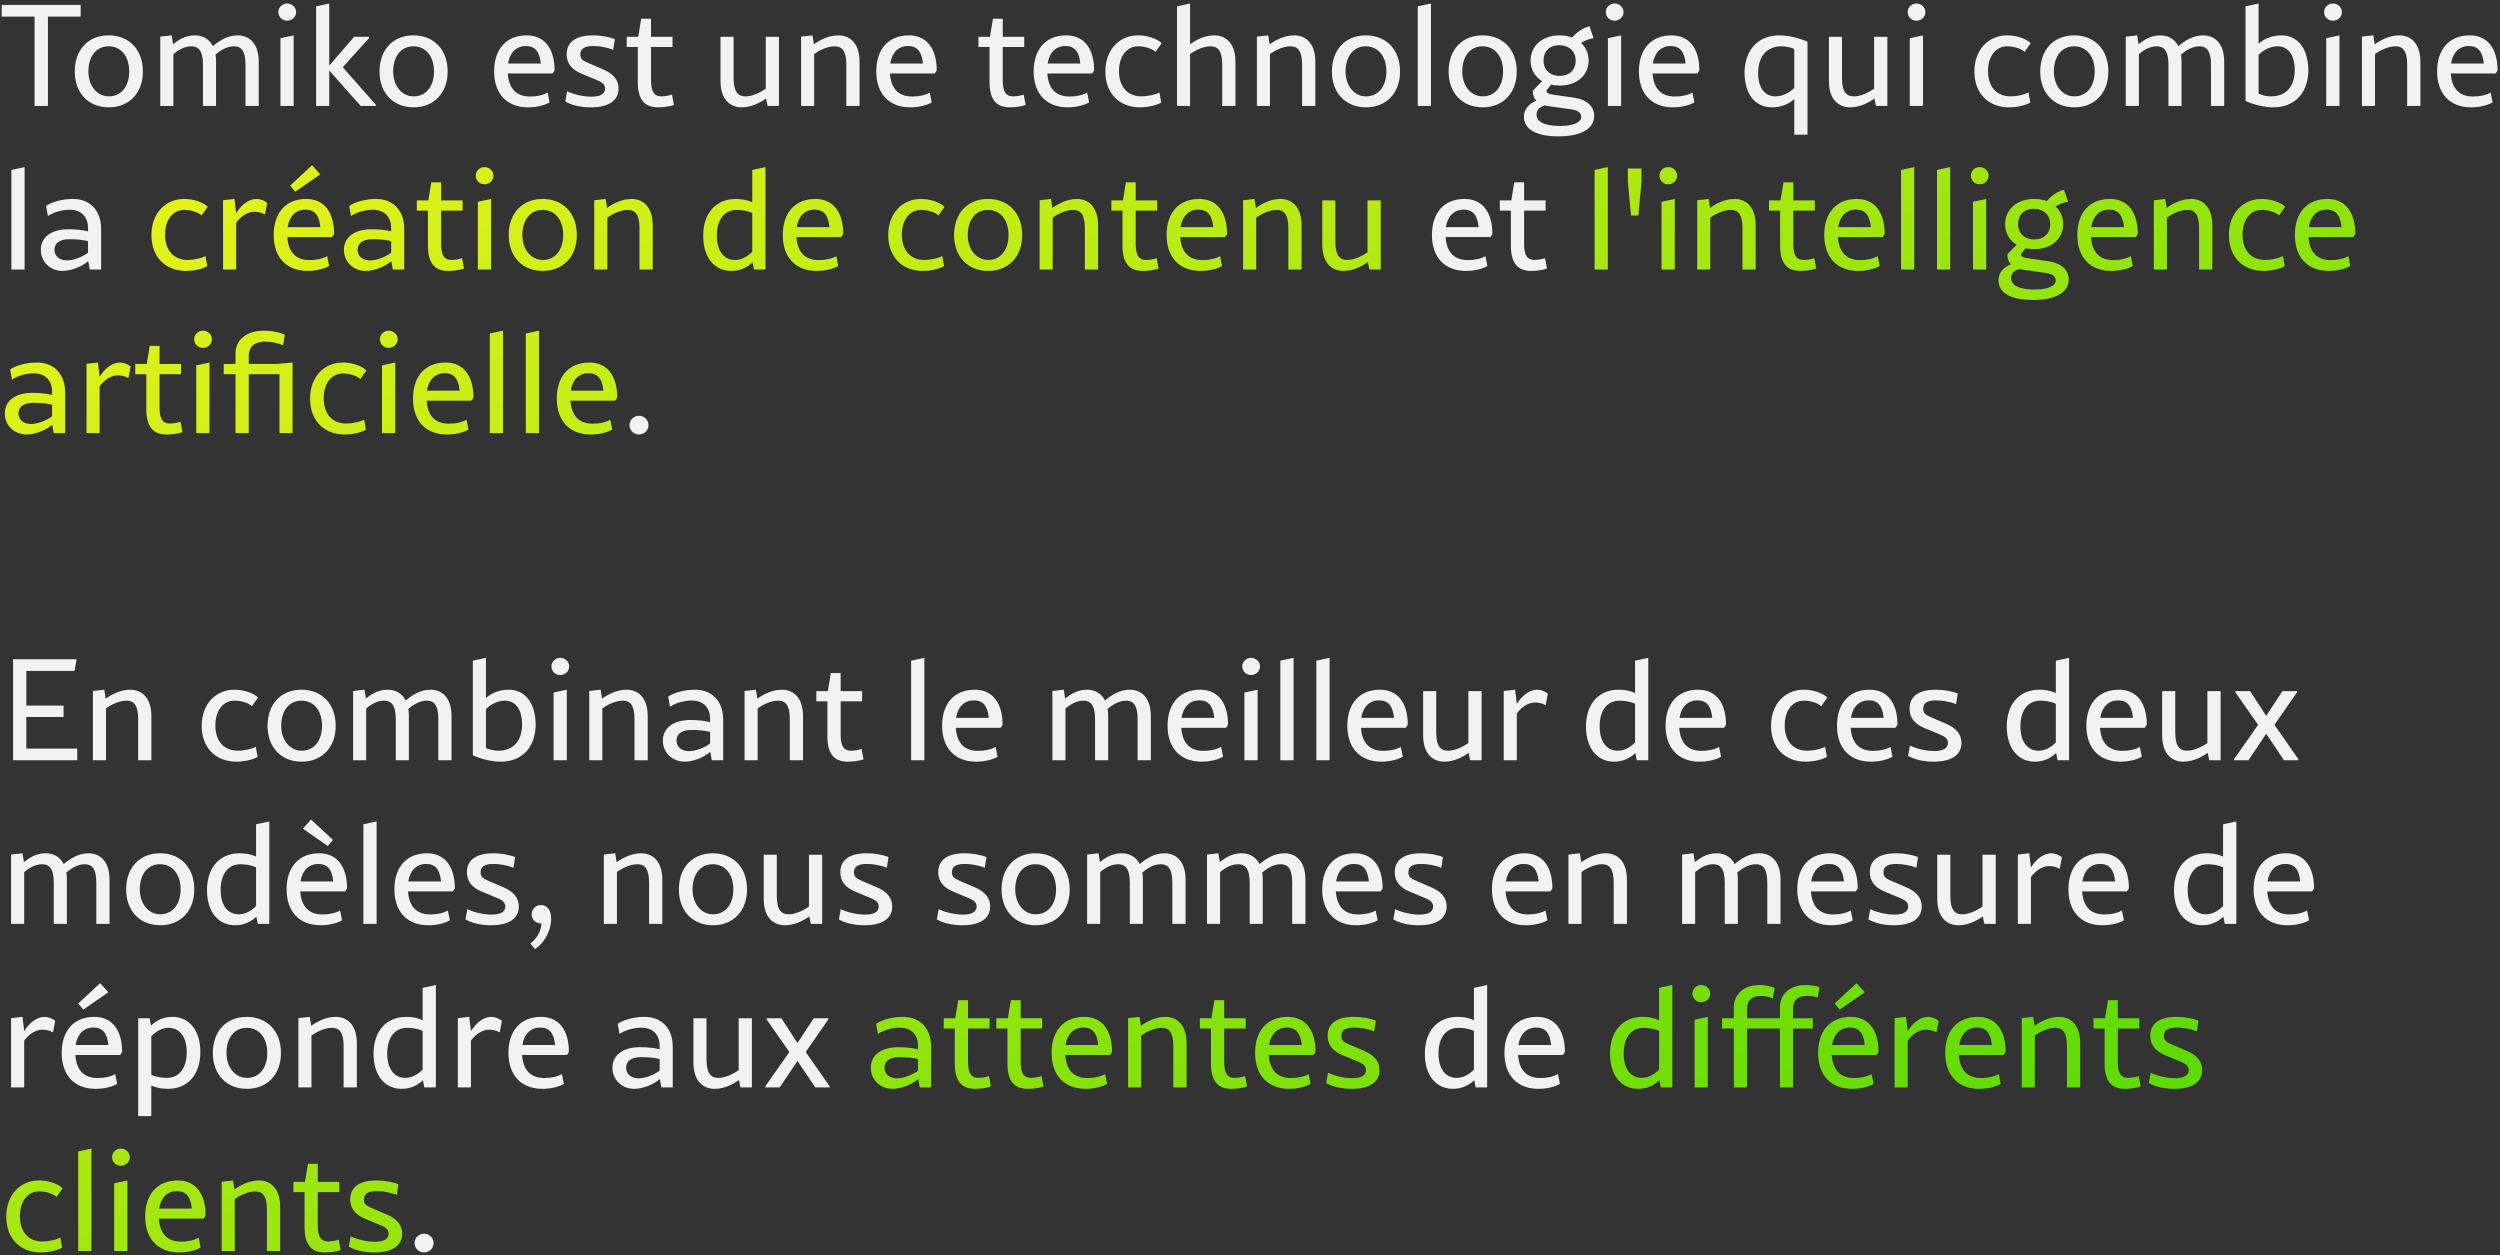
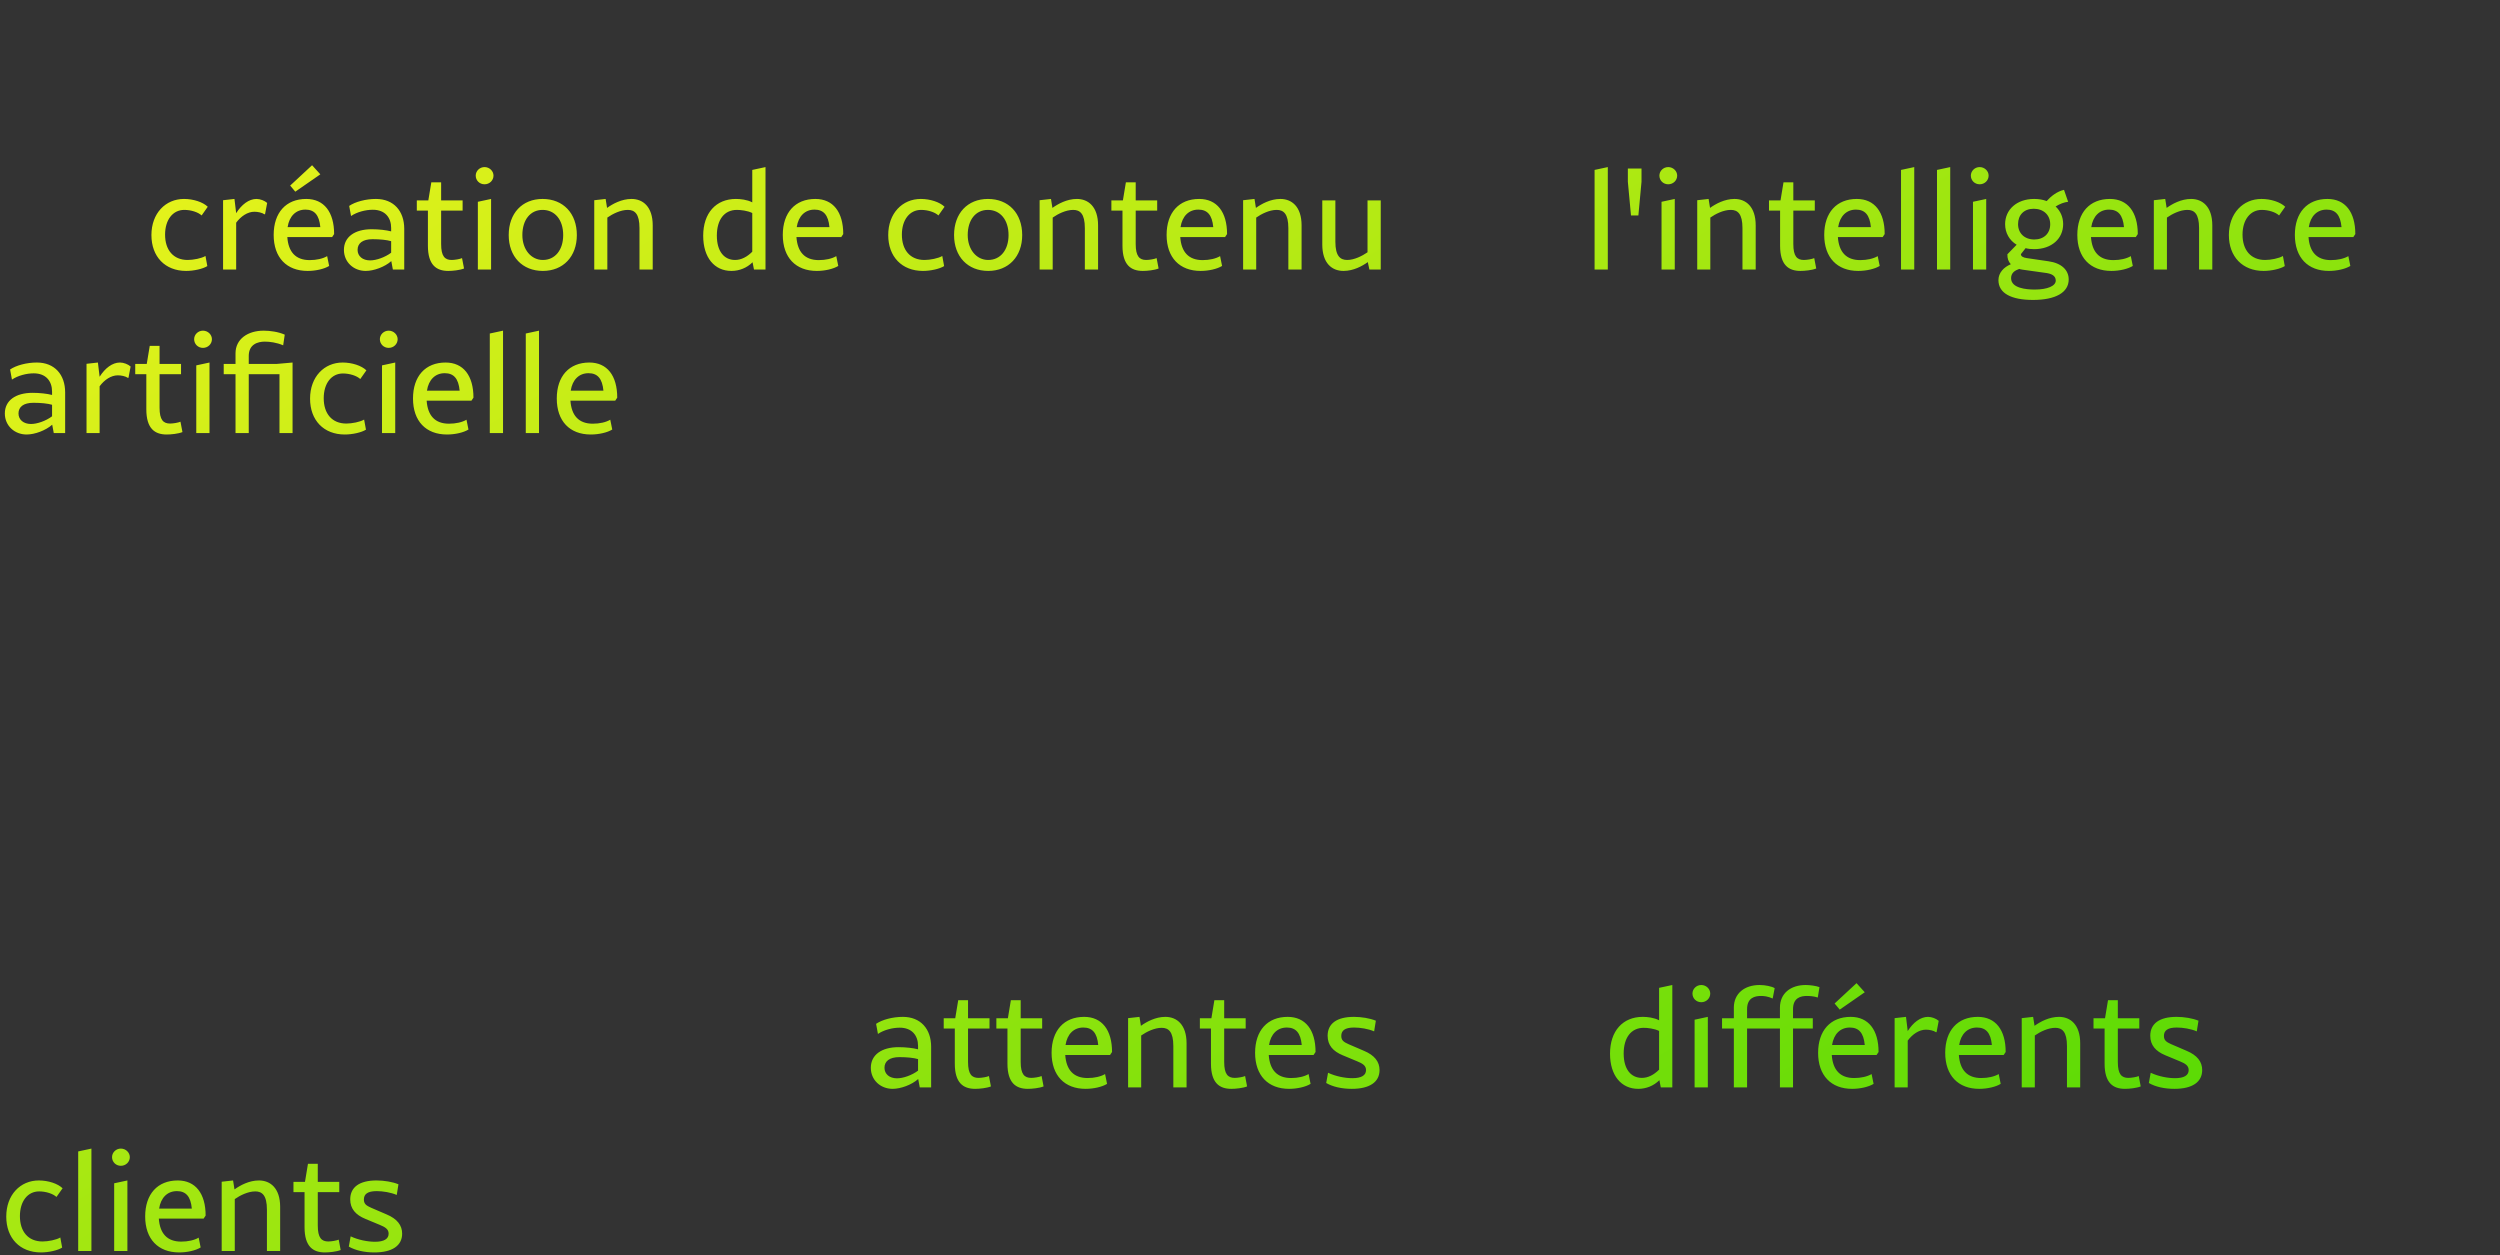
<svg xmlns="http://www.w3.org/2000/svg" width="703" height="353" viewBox="0 0 703 353" fill="none">
  <rect x="0" y="0" width="703" height="353" fill="#333333" stroke="none" />
-   <path d="M22.68 1.383V4.663H13.48V29.783H9.72V4.663H0.48V1.383H22.68ZM30.618 30.183C24.858 30.183 21.018 26.143 21.018 20.103C21.018 13.983 24.818 9.943 30.538 9.943C36.338 9.943 40.178 13.983 40.178 20.103C40.178 26.143 36.338 30.183 30.618 30.183ZM30.618 27.103C34.058 27.103 36.338 24.303 36.338 20.103C36.338 15.823 34.018 13.023 30.538 13.023C27.098 13.023 24.858 15.823 24.858 20.103C24.858 24.143 27.298 27.103 30.618 27.103ZM66.793 9.943C69.993 9.943 72.753 12.063 72.753 17.383V29.783H69.033V18.143C69.033 14.103 67.673 13.023 65.793 13.023C63.713 13.023 61.913 14.263 60.593 15.343C60.713 15.943 60.753 16.623 60.753 17.383V29.783H57.073V18.143C57.073 14.103 55.673 13.023 53.793 13.023C51.793 13.023 50.033 14.143 48.753 15.223V29.783H45.073V10.303L48.273 9.943L48.673 12.423C50.113 11.303 51.993 9.943 54.793 9.943C56.873 9.943 58.793 10.863 59.873 12.983C61.353 11.703 63.793 9.943 66.793 9.943ZM80.744 5.823C79.344 5.823 78.264 4.743 78.264 3.383C78.264 2.103 79.344 0.983 80.744 0.983C82.144 0.983 83.264 2.103 83.264 3.383C83.264 4.743 82.144 5.823 80.744 5.823ZM78.864 29.783V10.743L82.584 9.943V29.783H78.864ZM96.381 18.903L105.661 29.423V29.783H101.421L92.581 19.823V29.783H88.901V1.783L92.581 0.983V18.463L99.581 10.343H103.781V10.703L96.381 18.903ZM116.321 30.183C110.561 30.183 106.721 26.143 106.721 20.103C106.721 13.983 110.521 9.943 116.241 9.943C122.041 9.943 125.881 13.983 125.881 20.103C125.881 26.143 122.041 30.183 116.321 30.183ZM116.321 27.103C119.761 27.103 122.041 24.303 122.041 20.103C122.041 15.823 119.721 13.023 116.241 13.023C112.801 13.023 110.561 15.823 110.561 20.103C110.561 24.143 113.001 27.103 116.321 27.103ZM155.948 19.823L155.388 20.663H142.788C143.068 24.823 145.108 27.143 149.068 27.143C150.988 27.143 152.788 26.743 153.988 26.023L154.548 28.783C153.188 29.623 150.828 30.183 148.508 30.183C142.588 30.183 138.948 26.423 138.948 20.063C138.948 13.783 142.428 9.943 148.108 9.943C153.108 9.943 155.948 13.623 155.948 19.823ZM147.868 12.943C145.228 12.943 143.348 14.743 142.868 17.863H152.068C151.748 14.423 150.388 12.943 147.868 12.943ZM166.144 30.183C163.344 30.183 160.824 29.623 158.944 28.543L159.464 25.663C161.584 26.663 164.224 27.183 166.304 27.183C168.864 27.183 170.144 26.383 170.144 24.903C170.144 23.583 169.064 23.023 167.624 22.423L163.584 20.743C160.864 19.623 159.344 17.903 159.344 15.263C159.344 11.823 161.944 9.943 166.744 9.943C168.904 9.943 171.264 10.343 172.904 11.023L172.424 14.023C170.784 13.303 168.504 12.943 166.784 12.943C164.224 12.943 163.184 13.783 163.184 15.303C163.184 16.583 163.904 17.023 165.224 17.623L169.504 19.463C172.584 20.743 173.944 22.583 173.944 24.903C173.944 28.263 171.184 30.183 166.144 30.183ZM188.951 26.583L189.511 29.503C188.311 29.983 186.311 30.183 185.071 30.183C181.751 30.183 179.351 28.543 179.351 23.103V13.223H176.231V10.343H179.471L180.311 5.263H183.071V10.343H189.111V13.223H183.071V22.623C183.071 26.063 184.111 27.103 186.031 27.103C186.871 27.103 188.351 26.863 188.951 26.583ZM215.328 10.343H219.048V29.783H215.848L215.408 27.703C213.848 28.823 211.368 30.183 208.568 30.183C205.368 30.183 202.608 28.063 202.608 22.743V10.343H206.288V21.983C206.288 26.023 207.688 27.103 209.608 27.103C211.608 27.103 213.808 25.983 215.328 24.943V10.343ZM235.748 9.943C238.908 9.943 241.708 12.063 241.708 17.383V29.783H237.988V18.143C237.988 14.103 236.628 13.023 234.708 13.023C232.668 13.023 230.428 14.143 228.948 15.183V29.783H225.268V10.303L228.468 9.943L228.868 12.463C230.428 11.343 232.948 9.943 235.748 9.943ZM263.409 19.823L262.849 20.663H250.249C250.529 24.823 252.569 27.143 256.529 27.143C258.449 27.143 260.249 26.743 261.449 26.023L262.009 28.783C260.649 29.623 258.289 30.183 255.969 30.183C250.049 30.183 246.409 26.423 246.409 20.063C246.409 13.783 249.889 9.943 255.569 9.943C260.569 9.943 263.409 13.623 263.409 19.823ZM255.329 12.943C252.689 12.943 250.809 14.743 250.329 17.863H259.529C259.209 14.423 257.849 12.943 255.329 12.943ZM287.857 26.583L288.417 29.503C287.217 29.983 285.217 30.183 283.977 30.183C280.657 30.183 278.257 28.543 278.257 23.103V13.223H275.137V10.343H278.377L279.217 5.263H281.977V10.343H288.017V13.223H281.977V22.623C281.977 26.063 283.017 27.103 284.937 27.103C285.777 27.103 287.257 26.863 287.857 26.583ZM307.667 19.823L307.107 20.663H294.507C294.787 24.823 296.827 27.143 300.787 27.143C302.707 27.143 304.507 26.743 305.707 26.023L306.267 28.783C304.907 29.623 302.547 30.183 300.227 30.183C294.307 30.183 290.667 26.423 290.667 20.063C290.667 13.783 294.147 9.943 299.827 9.943C304.827 9.943 307.667 13.623 307.667 19.823ZM299.587 12.943C296.947 12.943 295.067 14.743 294.587 17.863H303.787C303.467 14.423 302.107 12.943 299.587 12.943ZM320.583 30.183C314.663 30.183 310.823 26.183 310.823 20.103C310.823 13.983 314.783 9.943 319.983 9.943C322.623 9.943 325.303 10.823 326.663 12.143L324.943 14.583C323.943 13.663 321.983 13.023 320.063 13.023C316.823 13.023 314.663 15.823 314.663 19.983C314.663 24.263 316.943 27.103 321.023 27.103C322.583 27.103 324.903 26.663 326.023 25.983L326.543 28.823C325.263 29.623 322.743 30.183 320.583 30.183ZM341.452 9.943C344.612 9.943 347.412 12.063 347.412 17.383V29.783H343.692V18.143C343.692 14.103 342.332 13.023 340.412 13.023C338.372 13.023 336.132 14.143 334.652 15.183V29.783H330.972V1.783L334.652 0.983V12.423C336.252 11.303 338.692 9.943 341.452 9.943ZM363.913 9.943C367.073 9.943 369.873 12.063 369.873 17.383V29.783H366.153V18.143C366.153 14.103 364.793 13.023 362.873 13.023C360.833 13.023 358.593 14.143 357.113 15.183V29.783H353.433V10.303L356.633 9.943L357.033 12.463C358.593 11.343 361.113 9.943 363.913 9.943ZM384.133 30.183C378.373 30.183 374.533 26.143 374.533 20.103C374.533 13.983 378.333 9.943 384.053 9.943C389.853 9.943 393.693 13.983 393.693 20.103C393.693 26.143 389.853 30.183 384.133 30.183ZM384.133 27.103C387.573 27.103 389.853 24.303 389.853 20.103C389.853 15.823 387.533 13.023 384.053 13.023C380.613 13.023 378.373 15.823 378.373 20.103C378.373 24.143 380.813 27.103 384.133 27.103ZM398.669 29.783V1.783L402.389 0.983V29.783H398.669ZM416.946 30.183C411.186 30.183 407.346 26.143 407.346 20.103C407.346 13.983 411.146 9.943 416.866 9.943C422.666 9.943 426.506 13.983 426.506 20.103C426.506 26.143 422.666 30.183 416.946 30.183ZM416.946 27.103C420.386 27.103 422.666 24.303 422.666 20.103C422.666 15.823 420.346 13.023 416.866 13.023C413.426 13.023 411.186 15.823 411.186 20.103C411.186 24.143 413.626 27.103 416.946 27.103ZM442.561 27.463C446.321 27.983 448.281 29.983 448.281 32.583C448.281 36.263 444.561 38.343 438.241 38.343C432.201 38.343 428.521 36.503 428.521 32.783C428.521 30.663 430.081 29.103 432.001 28.303C431.321 27.583 431.001 26.623 431.041 25.503L433.641 22.823C431.601 21.583 430.401 19.503 430.401 17.023C430.401 12.983 433.641 9.943 438.561 9.943C439.881 9.943 441.041 10.143 442.081 10.543C443.241 9.223 445.001 7.823 446.961 7.383L448.121 10.743C447.001 10.863 445.761 11.343 444.601 12.063C445.961 13.343 446.721 15.063 446.721 17.023C446.721 21.103 443.481 24.063 438.561 24.063C437.721 24.063 436.881 23.983 436.161 23.783L434.841 25.463C434.841 26.063 435.401 26.423 436.521 26.583L442.561 27.463ZM438.441 12.703C435.681 12.703 434.041 14.463 434.041 17.023C434.041 19.583 435.841 21.343 438.601 21.343C441.321 21.343 443.081 19.623 443.081 17.063C443.081 14.463 441.201 12.703 438.441 12.703ZM438.761 35.423C442.281 35.423 444.641 34.423 444.641 32.903C444.641 31.503 443.401 30.903 441.521 30.703L435.241 29.823C434.921 29.783 434.641 29.703 434.361 29.623C433.121 30.063 432.081 30.743 432.081 32.223C432.081 35.063 436.361 35.423 438.761 35.423ZM454.025 5.823C452.625 5.823 451.545 4.743 451.545 3.383C451.545 2.103 452.625 0.983 454.025 0.983C455.425 0.983 456.545 2.103 456.545 3.383C456.545 4.743 455.425 5.823 454.025 5.823ZM452.145 29.783V10.743L455.865 9.943V29.783H452.145ZM477.863 19.823L477.303 20.663H464.703C464.983 24.823 467.023 27.143 470.983 27.143C472.903 27.143 474.703 26.743 475.903 26.023L476.463 28.783C475.103 29.623 472.743 30.183 470.423 30.183C464.503 30.183 460.863 26.423 460.863 20.063C460.863 13.783 464.342 9.943 470.023 9.943C475.023 9.943 477.863 13.623 477.863 19.823ZM469.783 12.943C467.143 12.943 465.263 14.743 464.783 17.863H473.983C473.663 14.423 472.303 12.943 469.783 12.943ZM500.39 9.943C502.87 9.943 505.75 10.623 508.27 11.743V37.863H504.55V27.863C502.95 29.343 500.67 30.183 498.35 30.183C493.43 30.183 490.55 26.463 490.55 20.063C490.83 13.743 494.55 9.943 500.39 9.943ZM499.27 27.103C501.11 27.103 503.03 26.223 504.55 24.743V13.783C503.47 13.303 502.23 13.023 500.91 13.023C496.91 13.023 494.39 15.783 494.39 20.543C494.39 24.623 496.19 27.103 499.27 27.103ZM527.007 10.343H530.727V29.783H527.527L527.087 27.703C525.527 28.823 523.047 30.183 520.247 30.183C517.047 30.183 514.287 28.063 514.287 22.743V10.343H517.967V21.983C517.967 26.023 519.367 27.103 521.287 27.103C523.287 27.103 525.487 25.983 527.007 24.943V10.343ZM538.908 5.823C537.508 5.823 536.428 4.743 536.428 3.383C536.428 2.103 537.508 0.983 538.908 0.983C540.308 0.983 541.428 2.103 541.428 3.383C541.428 4.743 540.308 5.823 538.908 5.823ZM537.028 29.783V10.743L540.748 9.943V29.783H537.028ZM564.958 30.183C559.038 30.183 555.198 26.183 555.198 20.103C555.198 13.983 559.158 9.943 564.358 9.943C566.998 9.943 569.678 10.823 571.038 12.143L569.318 14.583C568.318 13.663 566.358 13.023 564.438 13.023C561.198 13.023 559.038 15.823 559.038 19.983C559.038 24.263 561.318 27.103 565.398 27.103C566.958 27.103 569.278 26.663 570.398 25.983L570.918 28.823C569.638 29.623 567.118 30.183 564.958 30.183ZM583.313 30.183C577.553 30.183 573.713 26.143 573.713 20.103C573.713 13.983 577.513 9.943 583.233 9.943C589.033 9.943 592.873 13.983 592.873 20.103C592.873 26.143 589.033 30.183 583.313 30.183ZM583.313 27.103C586.753 27.103 589.033 24.303 589.033 20.103C589.033 15.823 586.713 13.023 583.233 13.023C579.793 13.023 577.553 15.823 577.553 20.103C577.553 24.143 579.993 27.103 583.313 27.103ZM619.488 9.943C622.688 9.943 625.448 12.063 625.448 17.383V29.783H621.728V18.143C621.728 14.103 620.368 13.023 618.488 13.023C616.408 13.023 614.608 14.263 613.288 15.343C613.408 15.943 613.448 16.623 613.448 17.383V29.783H609.768V18.143C609.768 14.103 608.368 13.023 606.488 13.023C604.488 13.023 602.728 14.143 601.448 15.223V29.783H597.768V10.303L600.968 9.943L601.368 12.423C602.808 11.303 604.688 9.943 607.488 9.943C609.568 9.943 611.488 10.863 612.568 12.983C614.048 11.703 616.488 9.943 619.488 9.943ZM641.479 9.943C646.199 9.943 649.119 13.703 649.119 20.063C648.879 26.383 645.159 30.183 639.239 30.183C636.839 30.183 633.919 29.503 631.439 28.383V1.783L635.119 0.983V12.303C636.719 10.823 639.039 9.943 641.479 9.943ZM638.639 27.103C642.799 27.103 645.279 24.343 645.279 19.703C645.279 15.503 643.479 13.023 640.439 13.023C638.559 13.023 636.639 13.903 635.119 15.423V26.343C636.239 26.823 637.439 27.103 638.639 27.103ZM656.018 5.823C654.618 5.823 653.538 4.743 653.538 3.383C653.538 2.103 654.618 0.983 656.018 0.983C657.418 0.983 658.538 2.103 658.538 3.383C658.538 4.743 657.418 5.823 656.018 5.823ZM654.138 29.783V10.743L657.858 9.943V29.783H654.138ZM674.655 9.943C677.815 9.943 680.615 12.063 680.615 17.383V29.783H676.895V18.143C676.895 14.103 675.535 13.023 673.615 13.023C671.575 13.023 669.335 14.143 667.855 15.183V29.783H664.175V10.303L667.375 9.943L667.775 12.463C669.335 11.343 671.855 9.943 674.655 9.943ZM702.316 19.823L701.756 20.663H689.156C689.436 24.823 691.476 27.143 695.436 27.143C697.356 27.143 699.156 26.743 700.356 26.023L700.916 28.783C699.556 29.623 697.196 30.183 694.876 30.183C688.956 30.183 685.316 26.423 685.316 20.063C685.316 13.783 688.796 9.943 694.476 9.943C699.476 9.943 702.316 13.623 702.316 19.823ZM694.236 12.943C691.596 12.943 689.716 14.743 689.236 17.863H698.436C698.116 14.423 696.756 12.943 694.236 12.943ZM3.2 75.783V47.783L6.92 46.983V75.783H3.2ZM20.477 55.943C25.477 55.943 28.437 59.343 28.437 64.343V75.783H25.237L24.797 73.423C22.957 75.063 19.877 76.183 17.597 76.183C14.237 76.183 11.477 73.743 11.477 70.263C11.477 66.623 14.517 64.463 19.277 64.463C21.277 64.463 23.397 64.703 24.757 65.063V64.103C24.757 61.223 23.077 58.983 19.597 58.983C17.557 58.983 15.117 59.623 13.477 60.743L12.957 57.903C14.637 56.743 17.597 55.943 20.477 55.943ZM15.317 70.263C15.317 72.023 16.717 73.223 18.837 73.223C20.557 73.223 22.997 72.383 24.757 71.063V67.823C23.597 67.463 21.597 67.263 19.517 67.263C16.717 67.263 15.317 68.423 15.317 70.263ZM419.659 65.823L419.099 66.663H406.499C406.779 70.823 408.819 73.143 412.779 73.143C414.699 73.143 416.499 72.743 417.699 72.023L418.259 74.783C416.899 75.623 414.539 76.183 412.219 76.183C406.299 76.183 402.659 72.423 402.659 66.063C402.659 59.783 406.139 55.943 411.819 55.943C416.819 55.943 419.659 59.623 419.659 65.823ZM411.579 58.943C408.939 58.943 407.059 60.743 406.579 63.863H415.779C415.459 60.423 414.099 58.943 411.579 58.943ZM434.458 72.583L435.018 75.503C433.818 75.983 431.818 76.183 430.578 76.183C427.258 76.183 424.858 74.543 424.858 69.103V59.223H421.738V56.343H424.978L425.818 51.263H428.578V56.343H434.618V59.223H428.578V68.623C428.578 72.063 429.618 73.103 431.538 73.103C432.378 73.103 433.858 72.863 434.458 72.583ZM179.681 122.183C178.201 122.183 177.001 121.023 177.001 119.503C177.001 118.143 178.201 116.903 179.681 116.903C181.161 116.903 182.361 118.143 182.361 119.503C182.361 121.023 181.161 122.183 179.681 122.183ZM7.4 210.503H21.72V213.783H3.68V185.383H21.52L20.96 188.663H7.4V198.423H17.88V201.623H7.4V210.503ZM36.608 193.943C39.768 193.943 42.568 196.063 42.568 201.383V213.783H38.848V202.143C38.848 198.103 37.488 197.023 35.568 197.023C33.528 197.023 31.288 198.143 29.808 199.183V213.783H26.128V194.303L29.328 193.943L29.728 196.463C31.288 195.343 33.808 193.943 36.608 193.943ZM66.481 214.183C60.561 214.183 56.721 210.183 56.721 204.103C56.721 197.983 60.681 193.943 65.881 193.943C68.521 193.943 71.201 194.823 72.561 196.143L70.841 198.583C69.841 197.663 67.881 197.023 65.961 197.023C62.721 197.023 60.561 199.823 60.561 203.983C60.561 208.263 62.841 211.103 66.921 211.103C68.481 211.103 70.801 210.663 71.921 209.983L72.441 212.823C71.161 213.623 68.641 214.183 66.481 214.183ZM84.837 214.183C79.077 214.183 75.237 210.143 75.237 204.103C75.237 197.983 79.037 193.943 84.757 193.943C90.557 193.943 94.397 197.983 94.397 204.103C94.397 210.143 90.557 214.183 84.837 214.183ZM84.837 211.103C88.277 211.103 90.557 208.303 90.557 204.103C90.557 199.823 88.237 197.023 84.757 197.023C81.317 197.023 79.077 199.823 79.077 204.103C79.077 208.143 81.517 211.103 84.837 211.103ZM121.012 193.943C124.212 193.943 126.972 196.063 126.972 201.383V213.783H123.252V202.143C123.252 198.103 121.892 197.023 120.012 197.023C117.932 197.023 116.132 198.263 114.812 199.343C114.932 199.943 114.972 200.623 114.972 201.383V213.783H111.292V202.143C111.292 198.103 109.892 197.023 108.012 197.023C106.012 197.023 104.252 198.143 102.972 199.223V213.783H99.292V194.303L102.492 193.943L102.892 196.423C104.332 195.303 106.212 193.943 109.012 193.943C111.092 193.943 113.012 194.863 114.092 196.983C115.572 195.703 118.012 193.943 121.012 193.943ZM143.003 193.943C147.723 193.943 150.643 197.703 150.643 204.063C150.403 210.383 146.683 214.183 140.763 214.183C138.363 214.183 135.443 213.503 132.963 212.383V185.783L136.643 184.983V196.303C138.243 194.823 140.563 193.943 143.003 193.943ZM140.163 211.103C144.323 211.103 146.803 208.343 146.803 203.703C146.803 199.503 145.003 197.023 141.963 197.023C140.083 197.023 138.163 197.903 136.643 199.423V210.343C137.763 210.823 138.963 211.103 140.163 211.103ZM157.541 189.823C156.141 189.823 155.061 188.743 155.061 187.383C155.061 186.103 156.141 184.983 157.541 184.983C158.941 184.983 160.061 186.103 160.061 187.383C160.061 188.743 158.941 189.823 157.541 189.823ZM155.661 213.783V194.743L159.381 193.943V213.783H155.661ZM176.178 193.943C179.338 193.943 182.138 196.063 182.138 201.383V213.783H178.418V202.143C178.418 198.103 177.058 197.023 175.138 197.023C173.098 197.023 170.858 198.143 169.378 199.183V213.783H165.698V194.303L168.898 193.943L169.298 196.463C170.858 195.343 173.378 193.943 176.178 193.943ZM195.399 193.943C200.399 193.943 203.359 197.343 203.359 202.343V213.783H200.159L199.719 211.423C197.879 213.063 194.799 214.183 192.519 214.183C189.159 214.183 186.399 211.743 186.399 208.263C186.399 204.623 189.439 202.463 194.199 202.463C196.199 202.463 198.319 202.703 199.679 203.063V202.103C199.679 199.223 197.999 196.983 194.519 196.983C192.479 196.983 190.039 197.623 188.399 198.743L187.879 195.903C189.559 194.743 192.519 193.943 195.399 193.943ZM190.239 208.263C190.239 210.023 191.639 211.223 193.759 211.223C195.479 211.223 197.919 210.383 199.679 209.063V205.823C198.519 205.463 196.519 205.263 194.439 205.263C191.639 205.263 190.239 206.423 190.239 208.263ZM219.85 193.943C223.01 193.943 225.81 196.063 225.81 201.383V213.783H222.09V202.143C222.09 198.103 220.73 197.023 218.81 197.023C216.77 197.023 214.53 198.143 213.05 199.183V213.783H209.37V194.303L212.57 193.943L212.97 196.463C214.53 195.343 217.05 193.943 219.85 193.943ZM242.271 210.583L242.831 213.503C241.631 213.983 239.631 214.183 238.391 214.183C235.071 214.183 232.671 212.543 232.671 207.103V197.223H229.551V194.343H232.791L233.631 189.263H236.391V194.343H242.431V197.223H236.391V206.623C236.391 210.063 237.431 211.103 239.351 211.103C240.191 211.103 241.671 210.863 242.271 210.583ZM256.208 213.783V185.783L259.928 184.983V213.783H256.208ZM281.925 203.823L281.365 204.663H268.765C269.045 208.823 271.085 211.143 275.045 211.143C276.965 211.143 278.765 210.743 279.965 210.023L280.525 212.783C279.165 213.623 276.805 214.183 274.485 214.183C268.565 214.183 264.925 210.423 264.925 204.063C264.925 197.783 268.405 193.943 274.085 193.943C279.085 193.943 281.925 197.623 281.925 203.823ZM273.845 196.943C271.205 196.943 269.325 198.743 268.845 201.863H278.045C277.725 198.423 276.365 196.943 273.845 196.943ZM317.653 193.943C320.853 193.943 323.613 196.063 323.613 201.383V213.783H319.893V202.143C319.893 198.103 318.533 197.023 316.653 197.023C314.573 197.023 312.773 198.263 311.453 199.343C311.573 199.943 311.613 200.623 311.613 201.383V213.783H307.933V202.143C307.933 198.103 306.533 197.023 304.653 197.023C302.653 197.023 300.893 198.143 299.613 199.223V213.783H295.933V194.303L299.133 193.943L299.533 196.423C300.973 195.303 302.853 193.943 305.653 193.943C307.733 193.943 309.653 194.863 310.733 196.983C312.213 195.703 314.653 193.943 317.653 193.943ZM345.323 203.823L344.763 204.663H332.163C332.443 208.823 334.483 211.143 338.443 211.143C340.363 211.143 342.163 210.743 343.363 210.023L343.923 212.783C342.563 213.623 340.203 214.183 337.883 214.183C331.963 214.183 328.323 210.423 328.323 204.063C328.323 197.783 331.803 193.943 337.483 193.943C342.483 193.943 345.323 197.623 345.323 203.823ZM337.243 196.943C334.603 196.943 332.723 198.743 332.243 201.863H341.443C341.123 198.423 339.763 196.943 337.243 196.943ZM351.799 189.823C350.399 189.823 349.319 188.743 349.319 187.383C349.319 186.103 350.399 184.983 351.799 184.983C353.199 184.983 354.319 186.103 354.319 187.383C354.319 188.743 353.199 189.823 351.799 189.823ZM349.919 213.783V194.743L353.639 193.943V213.783H349.919ZM360.036 213.783V185.783L363.756 184.983V213.783H360.036ZM370.153 213.783V185.783L373.873 184.983V213.783H370.153ZM395.87 203.823L395.31 204.663H382.71C382.99 208.823 385.03 211.143 388.99 211.143C390.91 211.143 392.71 210.743 393.91 210.023L394.47 212.783C393.11 213.623 390.75 214.183 388.43 214.183C382.51 214.183 378.87 210.423 378.87 204.063C378.87 197.783 382.35 193.943 388.03 193.943C393.03 193.943 395.87 197.623 395.87 203.823ZM387.79 196.943C385.15 196.943 383.27 198.743 382.79 201.863H391.99C391.67 198.423 390.31 196.943 387.79 196.943ZM412.906 194.343H416.626V213.783H413.426L412.986 211.703C411.426 212.823 408.946 214.183 406.146 214.183C402.946 214.183 400.186 212.063 400.186 206.743V194.343H403.866V205.983C403.866 210.023 405.266 211.103 407.186 211.103C409.186 211.103 411.386 209.983 412.906 208.943V194.343ZM432.247 193.943C433.287 193.943 434.527 194.423 435.247 195.063L434.647 198.223L434.487 198.263C433.807 197.783 432.607 197.543 431.647 197.543C429.767 197.543 427.887 198.783 426.527 200.623V213.783H422.847V194.303L426.047 193.943L426.527 197.943C428.047 195.543 430.087 193.943 432.247 193.943ZM459.78 185.783L463.5 184.983V213.783H460.26L459.86 211.743C458.26 213.343 456.14 214.183 453.9 214.183C449.14 214.183 445.98 210.423 445.98 204.303C445.98 197.903 449.58 193.943 455.18 193.943C456.46 193.943 458.34 194.143 459.78 194.903V185.783ZM449.82 204.263C449.82 208.663 451.86 211.103 454.94 211.103C456.66 211.103 458.3 210.263 459.78 208.783V197.903C458.46 197.223 456.46 197.023 455.46 197.023C451.94 197.023 449.82 199.743 449.82 204.263ZM485.363 203.823L484.803 204.663H472.203C472.483 208.823 474.523 211.143 478.483 211.143C480.403 211.143 482.203 210.743 483.403 210.023L483.963 212.783C482.603 213.623 480.243 214.183 477.923 214.183C472.003 214.183 468.363 210.423 468.363 204.063C468.363 197.783 471.842 193.943 477.523 193.943C482.523 193.943 485.363 197.623 485.363 203.823ZM477.283 196.943C474.643 196.943 472.763 198.743 472.283 201.863H481.483C481.163 198.423 479.803 196.943 477.283 196.943ZM507.77 214.183C501.85 214.183 498.01 210.183 498.01 204.103C498.01 197.983 501.97 193.943 507.17 193.943C509.81 193.943 512.49 194.823 513.85 196.143L512.13 198.583C511.13 197.663 509.17 197.023 507.25 197.023C504.01 197.023 501.85 199.823 501.85 203.983C501.85 208.263 504.13 211.103 508.21 211.103C509.77 211.103 512.09 210.663 513.21 209.983L513.73 212.823C512.45 213.623 509.93 214.183 507.77 214.183ZM533.566 203.823L533.006 204.663H520.406C520.686 208.823 522.726 211.143 526.686 211.143C528.606 211.143 530.406 210.743 531.606 210.023L532.166 212.783C530.806 213.623 528.446 214.183 526.126 214.183C520.206 214.183 516.566 210.423 516.566 204.063C516.566 197.783 520.046 193.943 525.726 193.943C530.726 193.943 533.566 197.623 533.566 203.823ZM525.486 196.943C522.846 196.943 520.966 198.743 520.486 201.863H529.686C529.366 198.423 528.006 196.943 525.486 196.943ZM543.761 214.183C540.961 214.183 538.441 213.623 536.561 212.543L537.081 209.663C539.201 210.663 541.841 211.183 543.921 211.183C546.481 211.183 547.761 210.383 547.761 208.903C547.761 207.583 546.681 207.023 545.241 206.423L541.201 204.743C538.481 203.623 536.961 201.903 536.961 199.263C536.961 195.823 539.561 193.943 544.361 193.943C546.521 193.943 548.881 194.343 550.521 195.023L550.041 198.023C548.401 197.303 546.121 196.943 544.401 196.943C541.841 196.943 540.801 197.783 540.801 199.303C540.801 200.583 541.521 201.023 542.841 201.623L547.121 203.463C550.201 204.743 551.561 206.583 551.561 208.903C551.561 212.263 548.801 214.183 543.761 214.183ZM578.1 185.783L581.82 184.983V213.783H578.58L578.18 211.743C576.58 213.343 574.46 214.183 572.22 214.183C567.46 214.183 564.3 210.423 564.3 204.303C564.3 197.903 567.9 193.943 573.5 193.943C574.78 193.943 576.66 194.143 578.1 194.903V185.783ZM568.14 204.263C568.14 208.663 570.18 211.103 573.26 211.103C574.98 211.103 576.62 210.263 578.1 208.783V197.903C576.78 197.223 574.78 197.023 573.78 197.023C570.26 197.023 568.14 199.743 568.14 204.263ZM603.683 203.823L603.123 204.663H590.523C590.803 208.823 592.843 211.143 596.803 211.143C598.723 211.143 600.523 210.743 601.723 210.023L602.283 212.783C600.923 213.623 598.563 214.183 596.243 214.183C590.323 214.183 586.683 210.423 586.683 204.063C586.683 197.783 590.163 193.943 595.843 193.943C600.843 193.943 603.683 197.623 603.683 203.823ZM595.603 196.943C592.963 196.943 591.083 198.743 590.603 201.863H599.803C599.483 198.423 598.123 196.943 595.603 196.943ZM620.718 194.343H624.438V213.783H621.238L620.798 211.703C619.238 212.823 616.758 214.183 613.958 214.183C610.758 214.183 607.998 212.063 607.998 206.743V194.343H611.678V205.983C611.678 210.023 613.078 211.103 614.998 211.103C616.998 211.103 619.198 209.983 620.718 208.943V194.343ZM639.579 203.823L646.299 213.463V213.783H642.259L637.259 206.343L632.259 213.783H628.219V213.463L634.979 203.823L628.579 194.663V194.343H632.739L637.259 201.303L641.819 194.343H645.939V194.663L639.579 203.823ZM24.84 239.943C28.04 239.943 30.8 242.063 30.8 247.383V259.783H27.08V248.143C27.08 244.103 25.72 243.023 23.84 243.023C21.76 243.023 19.96 244.263 18.64 245.343C18.76 245.943 18.8 246.623 18.8 247.383V259.783H15.12V248.143C15.12 244.103 13.72 243.023 11.84 243.023C9.84 243.023 8.08 244.143 6.8 245.223V259.783H3.12V240.303L6.32 239.943L6.72 242.423C8.16 241.303 10.04 239.943 12.84 239.943C14.92 239.943 16.84 240.863 17.92 242.983C19.4 241.703 21.84 239.943 24.84 239.943ZM45.071 260.183C39.311 260.183 35.471 256.143 35.471 250.103C35.471 243.983 39.271 239.943 44.991 239.943C50.791 239.943 54.631 243.983 54.631 250.103C54.631 256.143 50.791 260.183 45.071 260.183ZM45.071 257.103C48.511 257.103 50.791 254.303 50.791 250.103C50.791 245.823 48.471 243.023 44.991 243.023C41.551 243.023 39.311 245.823 39.311 250.103C39.311 254.143 41.751 257.103 45.071 257.103ZM72.006 231.783L75.726 230.983V259.783H72.486L72.086 257.743C70.486 259.343 68.366 260.183 66.126 260.183C61.366 260.183 58.206 256.423 58.206 250.303C58.206 243.903 61.806 239.943 67.406 239.943C68.686 239.943 70.566 240.143 72.006 240.903V231.783ZM62.046 250.263C62.046 254.663 64.086 257.103 67.166 257.103C68.886 257.103 70.526 256.263 72.006 254.783V243.903C70.686 243.223 68.686 243.023 67.686 243.023C64.166 243.023 62.046 245.743 62.046 250.263ZM93.629 236.183L92.189 237.903L85.149 233.023L87.469 230.463L93.629 236.183ZM97.589 249.823L97.029 250.663H84.429C84.709 254.823 86.749 257.143 90.709 257.143C92.629 257.143 94.429 256.743 95.629 256.023L96.189 258.783C94.829 259.623 92.469 260.183 90.149 260.183C84.229 260.183 80.589 256.423 80.589 250.063C80.589 243.783 84.069 239.943 89.749 239.943C94.749 239.943 97.589 243.623 97.589 249.823ZM89.509 242.943C86.869 242.943 84.989 244.743 84.509 247.863H93.709C93.389 244.423 92.029 242.943 89.509 242.943ZM102.184 259.783V231.783L105.904 230.983V259.783H102.184ZM127.902 249.823L127.342 250.663H114.742C115.022 254.823 117.062 257.143 121.022 257.143C122.942 257.143 124.742 256.743 125.942 256.023L126.502 258.783C125.142 259.623 122.782 260.183 120.462 260.183C114.542 260.183 110.902 256.423 110.902 250.063C110.902 243.783 114.382 239.943 120.062 239.943C125.062 239.943 127.902 243.623 127.902 249.823ZM119.822 242.943C117.182 242.943 115.302 244.743 114.822 247.863H124.022C123.702 244.423 122.342 242.943 119.822 242.943ZM138.097 260.183C135.297 260.183 132.777 259.623 130.897 258.543L131.417 255.663C133.537 256.663 136.177 257.183 138.257 257.183C140.817 257.183 142.097 256.383 142.097 254.903C142.097 253.583 141.017 253.023 139.577 252.423L135.537 250.743C132.817 249.623 131.297 247.903 131.297 245.263C131.297 241.823 133.897 239.943 138.697 239.943C140.857 239.943 143.217 240.343 144.857 241.023L144.377 244.023C142.737 243.303 140.457 242.943 138.737 242.943C136.177 242.943 135.137 243.783 135.137 245.303C135.137 246.583 135.857 247.023 137.177 247.623L141.457 249.463C144.537 250.743 145.897 252.583 145.897 254.903C145.897 258.263 143.137 260.183 138.097 260.183ZM152.144 254.503C153.504 254.503 154.984 255.463 154.984 258.343C154.984 260.783 153.904 264.503 150.424 266.903L149.144 265.303C151.024 263.903 152.184 261.743 152.264 259.663C150.904 259.743 149.504 258.743 149.504 257.143C149.504 255.743 150.544 254.503 152.144 254.503ZM180.28 239.943C183.44 239.943 186.24 242.063 186.24 247.383V259.783H182.52V248.143C182.52 244.103 181.16 243.023 179.24 243.023C177.2 243.023 174.96 244.143 173.48 245.183V259.783H169.8V240.303L173 239.943L173.4 242.463C174.96 241.343 177.48 239.943 180.28 239.943ZM200.501 260.183C194.741 260.183 190.901 256.143 190.901 250.103C190.901 243.983 194.701 239.943 200.421 239.943C206.221 239.943 210.061 243.983 210.061 250.103C210.061 256.143 206.221 260.183 200.501 260.183ZM200.501 257.103C203.941 257.103 206.221 254.303 206.221 250.103C206.221 245.823 203.901 243.023 200.421 243.023C196.981 243.023 194.741 245.823 194.741 250.103C194.741 254.143 197.181 257.103 200.501 257.103ZM227.476 240.343H231.196V259.783H227.996L227.556 257.703C225.996 258.823 223.516 260.183 220.716 260.183C217.516 260.183 214.756 258.063 214.756 252.743V240.343H218.436V251.983C218.436 256.023 219.836 257.103 221.756 257.103C223.756 257.103 225.956 255.983 227.476 254.943V240.343ZM243.097 260.183C240.297 260.183 237.777 259.623 235.897 258.543L236.417 255.663C238.537 256.663 241.177 257.183 243.257 257.183C245.817 257.183 247.097 256.383 247.097 254.903C247.097 253.583 246.017 253.023 244.577 252.423L240.537 250.743C237.817 249.623 236.297 247.903 236.297 245.263C236.297 241.823 238.897 239.943 243.697 239.943C245.857 239.943 248.217 240.343 249.857 241.023L249.377 244.023C247.737 243.303 245.457 242.943 243.737 242.943C241.177 242.943 240.137 243.783 240.137 245.303C240.137 246.583 240.857 247.023 242.177 247.623L246.457 249.463C249.537 250.743 250.897 252.583 250.897 254.903C250.897 258.263 248.137 260.183 243.097 260.183ZM270.636 260.183C267.836 260.183 265.316 259.623 263.436 258.543L263.956 255.663C266.076 256.663 268.716 257.183 270.796 257.183C273.356 257.183 274.636 256.383 274.636 254.903C274.636 253.583 273.556 253.023 272.116 252.423L268.076 250.743C265.356 249.623 263.836 247.903 263.836 245.263C263.836 241.823 266.436 239.943 271.236 239.943C273.396 239.943 275.756 240.343 277.396 241.023L276.916 244.023C275.276 243.303 272.996 242.943 271.276 242.943C268.716 242.943 267.676 243.783 267.676 245.303C267.676 246.583 268.396 247.023 269.716 247.623L273.996 249.463C277.076 250.743 278.436 252.583 278.436 254.903C278.436 258.263 275.676 260.183 270.636 260.183ZM291.243 260.183C285.483 260.183 281.643 256.143 281.643 250.103C281.643 243.983 285.443 239.943 291.163 239.943C296.963 239.943 300.803 243.983 300.803 250.103C300.803 256.143 296.963 260.183 291.243 260.183ZM291.243 257.103C294.683 257.103 296.963 254.303 296.963 250.103C296.963 245.823 294.643 243.023 291.163 243.023C287.723 243.023 285.483 245.823 285.483 250.103C285.483 254.143 287.923 257.103 291.243 257.103ZM327.418 239.943C330.618 239.943 333.378 242.063 333.378 247.383V259.783H329.658V248.143C329.658 244.103 328.298 243.023 326.418 243.023C324.338 243.023 322.538 244.263 321.218 245.343C321.338 245.943 321.378 246.623 321.378 247.383V259.783H317.698V248.143C317.698 244.103 316.298 243.023 314.418 243.023C312.418 243.023 310.658 244.143 309.378 245.223V259.783H305.698V240.303L308.898 239.943L309.298 242.423C310.738 241.303 312.618 239.943 315.418 239.943C317.498 239.943 319.418 240.863 320.498 242.983C321.978 241.703 324.418 239.943 327.418 239.943ZM361.129 239.943C364.329 239.943 367.089 242.063 367.089 247.383V259.783H363.369V248.143C363.369 244.103 362.009 243.023 360.129 243.023C358.049 243.023 356.249 244.263 354.929 245.343C355.049 245.943 355.089 246.623 355.089 247.383V259.783H351.409V248.143C351.409 244.103 350.009 243.023 348.129 243.023C346.129 243.023 344.369 244.143 343.089 245.223V259.783H339.409V240.303L342.609 239.943L343.009 242.423C344.449 241.303 346.329 239.943 349.129 239.943C351.209 239.943 353.129 240.863 354.209 242.983C355.689 241.703 358.129 239.943 361.129 239.943ZM388.8 249.823L388.24 250.663H375.64C375.92 254.823 377.96 257.143 381.92 257.143C383.84 257.143 385.64 256.743 386.84 256.023L387.4 258.783C386.04 259.623 383.68 260.183 381.36 260.183C375.44 260.183 371.8 256.423 371.8 250.063C371.8 243.783 375.28 239.943 380.96 239.943C385.96 239.943 388.8 243.623 388.8 249.823ZM380.72 242.943C378.08 242.943 376.2 244.743 375.72 247.863H384.92C384.6 244.423 383.24 242.943 380.72 242.943ZM398.995 260.183C396.195 260.183 393.675 259.623 391.795 258.543L392.315 255.663C394.435 256.663 397.075 257.183 399.155 257.183C401.715 257.183 402.995 256.383 402.995 254.903C402.995 253.583 401.915 253.023 400.475 252.423L396.435 250.743C393.715 249.623 392.195 247.903 392.195 245.263C392.195 241.823 394.795 239.943 399.595 239.943C401.755 239.943 404.115 240.343 405.755 241.023L405.275 244.023C403.635 243.303 401.355 242.943 399.635 242.943C397.075 242.943 396.035 243.783 396.035 245.303C396.035 246.583 396.755 247.023 398.075 247.623L402.355 249.463C405.435 250.743 406.795 252.583 406.795 254.903C406.795 258.263 404.035 260.183 398.995 260.183ZM436.534 249.823L435.974 250.663H423.374C423.654 254.823 425.694 257.143 429.654 257.143C431.574 257.143 433.374 256.743 434.574 256.023L435.134 258.783C433.774 259.623 431.414 260.183 429.094 260.183C423.174 260.183 419.534 256.423 419.534 250.063C419.534 243.783 423.014 239.943 428.694 239.943C433.694 239.943 436.534 243.623 436.534 249.823ZM428.454 242.943C425.814 242.943 423.934 244.743 423.454 247.863H432.654C432.334 244.423 430.974 242.943 428.454 242.943ZM451.53 239.943C454.69 239.943 457.49 242.063 457.49 247.383V259.783H453.77V248.143C453.77 244.103 452.41 243.023 450.49 243.023C448.45 243.023 446.21 244.143 444.73 245.183V259.783H441.05V240.303L444.25 239.943L444.65 242.463C446.21 241.343 448.73 239.943 451.53 239.943ZM494.723 239.943C497.923 239.943 500.683 242.063 500.683 247.383V259.783H496.963V248.143C496.963 244.103 495.603 243.023 493.723 243.023C491.643 243.023 489.843 244.263 488.523 245.343C488.643 245.943 488.683 246.623 488.683 247.383V259.783H485.003V248.143C485.003 244.103 483.603 243.023 481.723 243.023C479.723 243.023 477.963 244.143 476.683 245.223V259.783H473.003V240.303L476.203 239.943L476.603 242.423C478.043 241.303 479.923 239.943 482.723 239.943C484.803 239.943 486.723 240.863 487.803 242.983C489.283 241.703 491.723 239.943 494.723 239.943ZM522.394 249.823L521.834 250.663H509.234C509.514 254.823 511.554 257.143 515.514 257.143C517.434 257.143 519.234 256.743 520.434 256.023L520.994 258.783C519.634 259.623 517.274 260.183 514.954 260.183C509.034 260.183 505.394 256.423 505.394 250.063C505.394 243.783 508.874 239.943 514.554 239.943C519.554 239.943 522.394 243.623 522.394 249.823ZM514.314 242.943C511.674 242.943 509.794 244.743 509.314 247.863H518.514C518.194 244.423 516.834 242.943 514.314 242.943ZM532.589 260.183C529.789 260.183 527.269 259.623 525.389 258.543L525.909 255.663C528.029 256.663 530.669 257.183 532.749 257.183C535.309 257.183 536.589 256.383 536.589 254.903C536.589 253.583 535.509 253.023 534.069 252.423L530.029 250.743C527.309 249.623 525.789 247.903 525.789 245.263C525.789 241.823 528.389 239.943 533.189 239.943C535.349 239.943 537.709 240.343 539.349 241.023L538.869 244.023C537.229 243.303 534.949 242.943 533.229 242.943C530.669 242.943 529.629 243.783 529.629 245.303C529.629 246.583 530.349 247.023 531.669 247.623L535.949 249.463C539.029 250.743 540.389 252.583 540.389 254.903C540.389 258.263 537.629 260.183 532.589 260.183ZM557.476 240.343H561.196V259.783H557.996L557.556 257.703C555.996 258.823 553.516 260.183 550.716 260.183C547.516 260.183 544.756 258.063 544.756 252.743V240.343H548.436V251.983C548.436 256.023 549.836 257.103 551.756 257.103C553.756 257.103 555.956 255.983 557.476 254.943V240.343ZM576.817 239.943C577.857 239.943 579.097 240.423 579.817 241.063L579.217 244.223L579.057 244.263C578.377 243.783 577.177 243.543 576.217 243.543C574.337 243.543 572.457 244.783 571.097 246.623V259.783H567.417V240.303L570.617 239.943L571.097 243.943C572.617 241.543 574.657 239.943 576.817 239.943ZM598.644 249.823L598.084 250.663H585.484C585.764 254.823 587.804 257.143 591.764 257.143C593.684 257.143 595.484 256.743 596.684 256.023L597.244 258.783C595.884 259.623 593.524 260.183 591.204 260.183C585.284 260.183 581.644 256.423 581.644 250.063C581.644 243.783 585.124 239.943 590.804 239.943C595.804 239.943 598.644 243.623 598.644 249.823ZM590.564 242.943C587.924 242.943 586.044 244.743 585.564 247.863H594.764C594.444 244.423 593.084 242.943 590.564 242.943ZM625.131 231.783L628.851 230.983V259.783H625.611L625.211 257.743C623.611 259.343 621.491 260.183 619.251 260.183C614.491 260.183 611.331 256.423 611.331 250.303C611.331 243.903 614.931 239.943 620.531 239.943C621.811 239.943 623.691 240.143 625.131 240.903V231.783ZM615.171 250.263C615.171 254.663 617.211 257.103 620.291 257.103C622.011 257.103 623.651 256.263 625.131 254.783V243.903C623.811 243.223 621.811 243.023 620.811 243.023C617.291 243.023 615.171 245.743 615.171 250.263ZM650.714 249.823L650.154 250.663H637.554C637.834 254.823 639.874 257.143 643.834 257.143C645.754 257.143 647.554 256.743 648.754 256.023L649.314 258.783C647.954 259.623 645.594 260.183 643.274 260.183C637.354 260.183 633.714 256.423 633.714 250.063C633.714 243.783 637.194 239.943 642.874 239.943C647.874 239.943 650.714 243.623 650.714 249.823ZM642.634 242.943C639.994 242.943 638.114 244.743 637.634 247.863H646.834C646.514 244.423 645.154 242.943 642.634 242.943ZM12.52 285.943C13.56 285.943 14.8 286.423 15.52 287.063L14.92 290.223L14.76 290.263C14.08 289.783 12.88 289.543 11.92 289.543C10.04 289.543 8.16 290.783 6.8 292.623V305.783H3.12V286.303L6.32 285.943L6.8 289.943C8.32 287.543 10.36 285.943 12.52 285.943ZM30.467 279.023L23.427 283.903L21.987 282.183L28.147 276.463L30.467 279.023ZM34.347 295.823L33.787 296.663H21.187C21.467 300.823 23.507 303.143 27.467 303.143C29.387 303.143 31.187 302.743 32.387 302.023L32.947 304.783C31.587 305.623 29.227 306.183 26.907 306.183C20.987 306.183 17.347 302.423 17.347 296.063C17.347 289.783 20.827 285.943 26.507 285.943C31.507 285.943 34.347 289.623 34.347 295.823ZM26.267 288.943C23.627 288.943 21.747 290.743 21.267 293.863H30.467C30.147 290.423 28.787 288.943 26.267 288.943ZM48.462 285.943C53.182 285.943 56.342 289.703 56.342 295.823C56.342 302.223 52.782 306.183 47.182 306.183C45.862 306.183 44.022 305.983 42.542 305.223V313.863H38.862V286.343H42.062L42.462 288.423C44.062 286.783 46.182 285.943 48.462 285.943ZM46.902 303.103C50.382 303.103 52.502 300.383 52.502 295.863C52.502 291.463 50.462 289.023 47.382 289.023C45.662 289.023 44.022 289.903 42.542 291.383V302.223C43.862 302.903 45.862 303.103 46.902 303.103ZM69.446 306.183C63.686 306.183 59.846 302.143 59.846 296.103C59.846 289.983 63.646 285.943 69.366 285.943C75.166 285.943 79.006 289.983 79.006 296.103C79.006 302.143 75.166 306.183 69.446 306.183ZM69.446 303.103C72.886 303.103 75.166 300.303 75.166 296.103C75.166 291.823 72.846 289.023 69.366 289.023C65.926 289.023 63.686 291.823 63.686 296.103C63.686 300.143 66.126 303.103 69.446 303.103ZM94.381 285.943C97.541 285.943 100.341 288.063 100.341 293.383V305.783H96.621V294.143C96.621 290.103 95.261 289.023 93.341 289.023C91.301 289.023 89.061 290.143 87.581 291.183V305.783H83.901V286.303L87.101 285.943L87.501 288.463C89.061 287.343 91.581 285.943 94.381 285.943ZM118.842 277.783L122.562 276.983V305.783H119.322L118.922 303.743C117.322 305.343 115.202 306.183 112.962 306.183C108.202 306.183 105.042 302.423 105.042 296.303C105.042 289.903 108.642 285.943 114.242 285.943C115.522 285.943 117.402 286.143 118.842 286.903V277.783ZM108.882 296.263C108.882 300.663 110.922 303.103 114.002 303.103C115.722 303.103 117.362 302.263 118.842 300.783V289.903C117.522 289.223 115.522 289.023 114.522 289.023C111.002 289.023 108.882 291.743 108.882 296.263ZM138.145 285.943C139.185 285.943 140.425 286.423 141.145 287.063L140.545 290.223L140.385 290.263C139.705 289.783 138.505 289.543 137.545 289.543C135.665 289.543 133.785 290.783 132.425 292.623V305.783H128.745V286.303L131.945 285.943L132.425 289.943C133.945 287.543 135.985 285.943 138.145 285.943ZM159.972 295.823L159.412 296.663H146.812C147.092 300.823 149.132 303.143 153.092 303.143C155.012 303.143 156.812 302.743 158.012 302.023L158.572 304.783C157.212 305.623 154.852 306.183 152.532 306.183C146.612 306.183 142.972 302.423 142.972 296.063C142.972 289.783 146.452 285.943 152.132 285.943C157.132 285.943 159.972 289.623 159.972 295.823ZM151.892 288.943C149.252 288.943 147.372 290.743 146.892 293.863H156.092C155.772 290.423 154.412 288.943 151.892 288.943ZM181.219 285.943C186.219 285.943 189.179 289.343 189.179 294.343V305.783H185.979L185.539 303.423C183.699 305.063 180.619 306.183 178.339 306.183C174.979 306.183 172.219 303.743 172.219 300.263C172.219 296.623 175.259 294.463 180.019 294.463C182.019 294.463 184.139 294.703 185.499 295.063V294.103C185.499 291.223 183.819 288.983 180.339 288.983C178.299 288.983 175.859 289.623 174.219 290.743L173.699 287.903C175.379 286.743 178.339 285.943 181.219 285.943ZM176.059 300.263C176.059 302.023 177.459 303.223 179.579 303.223C181.299 303.223 183.739 302.383 185.499 301.063V297.823C184.339 297.463 182.339 297.263 180.259 297.263C177.459 297.263 176.059 298.423 176.059 300.263ZM207.71 286.343H211.43V305.783H208.23L207.79 303.703C206.23 304.823 203.75 306.183 200.95 306.183C197.75 306.183 194.99 304.063 194.99 298.743V286.343H198.67V297.983C198.67 302.023 200.07 303.103 201.99 303.103C203.99 303.103 206.19 301.983 207.71 300.943V286.343ZM226.571 295.823L233.291 305.463V305.783H229.251L224.251 298.343L219.251 305.783H215.211V305.463L221.971 295.823L215.571 286.663V286.343H219.731L224.251 293.303L228.811 286.343H232.931V286.663L226.571 295.823ZM414.467 277.783L418.187 276.983V305.783H414.947L414.547 303.743C412.947 305.343 410.827 306.183 408.587 306.183C403.827 306.183 400.667 302.423 400.667 296.303C400.667 289.903 404.267 285.943 409.867 285.943C411.147 285.943 413.027 286.143 414.467 286.903V277.783ZM404.507 296.263C404.507 300.663 406.547 303.103 409.627 303.103C411.347 303.103 412.987 302.263 414.467 300.783V289.903C413.147 289.223 411.147 289.023 410.147 289.023C406.627 289.023 404.507 291.743 404.507 296.263ZM440.05 295.823L439.49 296.663H426.89C427.17 300.823 429.21 303.143 433.17 303.143C435.09 303.143 436.89 302.743 438.09 302.023L438.65 304.783C437.29 305.623 434.93 306.183 432.61 306.183C426.69 306.183 423.05 302.423 423.05 296.063C423.05 289.783 426.53 285.943 432.21 285.943C437.21 285.943 440.05 289.623 440.05 295.823ZM431.97 288.943C429.33 288.943 427.45 290.743 426.97 293.863H436.17C435.85 290.423 434.49 288.943 431.97 288.943ZM119.251 352.183C117.771 352.183 116.571 351.023 116.571 349.503C116.571 348.143 117.771 346.903 119.251 346.903C120.731 346.903 121.931 348.143 121.931 349.503C121.931 351.023 120.731 352.183 119.251 352.183Z" fill="#F2F2F2" />
  <path d="M52.34 76.183C46.42 76.183 42.58 72.183 42.58 66.103C42.58 59.983 46.54 55.943 51.74 55.943C54.38 55.943 57.06 56.823 58.42 58.143L56.7 60.583C55.7 59.663 53.74 59.023 51.82 59.023C48.58 59.023 46.42 61.823 46.42 65.983C46.42 70.263 48.7 73.103 52.78 73.103C54.34 73.103 56.66 72.663 57.78 71.983L58.3 74.823C57.02 75.623 54.5 76.183 52.34 76.183ZM72.129 55.943C73.169 55.943 74.409 56.423 75.129 57.063L74.529 60.223L74.369 60.263C73.689 59.783 72.489 59.543 71.529 59.543C69.649 59.543 67.769 60.783 66.409 62.623V75.783H62.729V56.303L65.929 55.943L66.409 59.943C67.929 57.543 69.969 55.943 72.129 55.943ZM90.076 49.023L83.036 53.903L81.596 52.183L87.756 46.463L90.076 49.023ZM93.956 65.823L93.396 66.663H80.796C81.076 70.823 83.116 73.143 87.076 73.143C88.996 73.143 90.796 72.743 91.996 72.023L92.556 74.783C91.196 75.623 88.836 76.183 86.516 76.183C80.596 76.183 76.956 72.423 76.956 66.063C76.956 59.783 80.436 55.943 86.116 55.943C91.116 55.943 93.956 59.623 93.956 65.823ZM85.876 58.943C83.236 58.943 81.356 60.743 80.876 63.863H90.076C89.756 60.423 88.396 58.943 85.876 58.943ZM105.712 55.943C110.712 55.943 113.672 59.343 113.672 64.343V75.783H110.472L110.032 73.423C108.192 75.063 105.112 76.183 102.832 76.183C99.472 76.183 96.712 73.743 96.712 70.263C96.712 66.623 99.752 64.463 104.512 64.463C106.512 64.463 108.632 64.703 109.992 65.063V64.103C109.992 61.223 108.312 58.983 104.832 58.983C102.792 58.983 100.352 59.623 98.712 60.743L98.192 57.903C99.872 56.743 102.832 55.943 105.712 55.943ZM100.552 70.263C100.552 72.023 101.952 73.223 104.072 73.223C105.792 73.223 108.232 72.383 109.992 71.063V67.823C108.832 67.463 106.832 67.263 104.752 67.263C101.952 67.263 100.552 68.423 100.552 70.263ZM129.927 72.583L130.487 75.503C129.287 75.983 127.287 76.183 126.047 76.183C122.727 76.183 120.327 74.543 120.327 69.103V59.223H117.207V56.343H120.447L121.287 51.263H124.047V56.343H130.087V59.223H124.047V68.623C124.047 72.063 125.087 73.103 127.007 73.103C127.847 73.103 129.327 72.863 129.927 72.583ZM136.252 51.823C134.852 51.823 133.772 50.743 133.772 49.383C133.772 48.103 134.852 46.983 136.252 46.983C137.652 46.983 138.772 48.103 138.772 49.383C138.772 50.743 137.652 51.823 136.252 51.823ZM134.372 75.783V56.743L138.092 55.943V75.783H134.372ZM152.649 76.183C146.889 76.183 143.049 72.143 143.049 66.103C143.049 59.983 146.849 55.943 152.569 55.943C158.369 55.943 162.209 59.983 162.209 66.103C162.209 72.143 158.369 76.183 152.649 76.183ZM152.649 73.103C156.089 73.103 158.369 70.303 158.369 66.103C158.369 61.823 156.049 59.023 152.569 59.023C149.129 59.023 146.889 61.823 146.889 66.103C146.889 70.143 149.329 73.103 152.649 73.103ZM177.584 55.943C180.744 55.943 183.544 58.063 183.544 63.383V75.783H179.824V64.143C179.824 60.103 178.464 59.023 176.544 59.023C174.504 59.023 172.264 60.143 170.784 61.183V75.783H167.104V56.303L170.304 55.943L170.704 58.463C172.264 57.343 174.784 55.943 177.584 55.943ZM211.538 47.783L215.258 46.983V75.783H212.018L211.618 73.743C210.018 75.343 207.898 76.183 205.658 76.183C200.898 76.183 197.738 72.423 197.738 66.303C197.738 59.903 201.338 55.943 206.938 55.943C208.218 55.943 210.098 56.143 211.538 56.903V47.783ZM201.578 66.263C201.578 70.663 203.618 73.103 206.698 73.103C208.418 73.103 210.058 72.263 211.538 70.783V59.903C210.218 59.223 208.218 59.023 207.218 59.023C203.698 59.023 201.578 61.743 201.578 66.263ZM237.12 65.823L236.56 66.663H223.96C224.24 70.823 226.28 73.143 230.24 73.143C232.16 73.143 233.96 72.743 235.16 72.023L235.72 74.783C234.36 75.623 232 76.183 229.68 76.183C223.76 76.183 220.12 72.423 220.12 66.063C220.12 59.783 223.6 55.943 229.28 55.943C234.28 55.943 237.12 59.623 237.12 65.823ZM229.04 58.943C226.4 58.943 224.52 60.743 224.04 63.863H233.24C232.92 60.423 231.56 58.943 229.04 58.943ZM259.528 76.183C253.608 76.183 249.768 72.183 249.768 66.103C249.768 59.983 253.728 55.943 258.928 55.943C261.568 55.943 264.248 56.823 265.608 58.143L263.888 60.583C262.888 59.663 260.928 59.023 259.008 59.023C255.768 59.023 253.608 61.823 253.608 65.983C253.608 70.263 255.888 73.103 259.968 73.103C261.528 73.103 263.848 72.663 264.968 71.983L265.488 74.823C264.208 75.623 261.688 76.183 259.528 76.183ZM277.883 76.183C272.123 76.183 268.283 72.143 268.283 66.103C268.283 59.983 272.083 55.943 277.803 55.943C283.603 55.943 287.443 59.983 287.443 66.103C287.443 72.143 283.603 76.183 277.883 76.183ZM277.883 73.103C281.323 73.103 283.603 70.303 283.603 66.103C283.603 61.823 281.283 59.023 277.803 59.023C274.363 59.023 272.123 61.823 272.123 66.103C272.123 70.143 274.563 73.103 277.883 73.103ZM302.819 55.943C305.979 55.943 308.779 58.063 308.779 63.383V75.783H305.059V64.143C305.059 60.103 303.699 59.023 301.779 59.023C299.739 59.023 297.499 60.143 296.019 61.183V75.783H292.339V56.303L295.539 55.943L295.939 58.463C297.499 57.343 300.019 55.943 302.819 55.943ZM325.24 72.583L325.8 75.503C324.6 75.983 322.6 76.183 321.36 76.183C318.04 76.183 315.64 74.543 315.64 69.103V59.223H312.52V56.343H315.76L316.6 51.263H319.36V56.343H325.4V59.223H319.36V68.623C319.36 72.063 320.4 73.103 322.32 73.103C323.16 73.103 324.64 72.863 325.24 72.583ZM345.05 65.823L344.49 66.663H331.89C332.17 70.823 334.21 73.143 338.17 73.143C340.09 73.143 341.89 72.743 343.09 72.023L343.65 74.783C342.29 75.623 339.93 76.183 337.61 76.183C331.69 76.183 328.05 72.423 328.05 66.063C328.05 59.783 331.53 55.943 337.21 55.943C342.21 55.943 345.05 59.623 345.05 65.823ZM336.97 58.943C334.33 58.943 332.45 60.743 331.97 63.863H341.17C340.85 60.423 339.49 58.943 336.97 58.943ZM360.045 55.943C363.205 55.943 366.005 58.063 366.005 63.383V75.783H362.285V64.143C362.285 60.103 360.925 59.023 359.005 59.023C356.965 59.023 354.725 60.143 353.245 61.183V75.783H349.565V56.303L352.765 55.943L353.165 58.463C354.725 57.343 357.245 55.943 360.045 55.943ZM384.546 56.343H388.266V75.783H385.066L384.626 73.703C383.066 74.823 380.586 76.183 377.786 76.183C374.586 76.183 371.826 74.063 371.826 68.743V56.343H375.506V67.983C375.506 72.023 376.906 73.103 378.826 73.103C380.826 73.103 383.026 71.983 384.546 70.943V56.343ZM448.395 75.783V47.783L452.115 46.983V75.783H448.395ZM458.633 60.583L457.753 51.103V47.383H461.593V51.103L460.713 60.583H458.633ZM469.103 51.823C467.703 51.823 466.623 50.743 466.623 49.383C466.623 48.103 467.703 46.983 469.103 46.983C470.503 46.983 471.623 48.103 471.623 49.383C471.623 50.743 470.503 51.823 469.103 51.823ZM467.223 75.783V56.743L470.943 55.943V75.783H467.223ZM487.741 55.943C490.901 55.943 493.701 58.063 493.701 63.383V75.783H489.981V64.143C489.981 60.103 488.621 59.023 486.701 59.023C484.661 59.023 482.421 60.143 480.941 61.183V75.783H477.261V56.303L480.461 55.943L480.861 58.463C482.421 57.343 484.941 55.943 487.741 55.943ZM510.162 72.583L510.722 75.503C509.522 75.983 507.522 76.183 506.282 76.183C502.962 76.183 500.562 74.543 500.562 69.103V59.223H497.442V56.343H500.682L501.522 51.263H504.282V56.343H510.322V59.223H504.282V68.623C504.282 72.063 505.322 73.103 507.242 73.103C508.082 73.103 509.562 72.863 510.162 72.583ZM529.972 65.823L529.412 66.663H516.812C517.092 70.823 519.132 73.143 523.092 73.143C525.012 73.143 526.812 72.743 528.012 72.023L528.572 74.783C527.212 75.623 524.852 76.183 522.532 76.183C516.612 76.183 512.972 72.423 512.972 66.063C512.972 59.783 516.452 55.943 522.132 55.943C527.132 55.943 529.972 59.623 529.972 65.823ZM521.892 58.943C519.252 58.943 517.372 60.743 516.892 63.863H526.092C525.772 60.423 524.412 58.943 521.892 58.943ZM534.567 75.783V47.783L538.287 46.983V75.783H534.567ZM544.684 75.783V47.783L548.404 46.983V75.783H544.684ZM556.682 51.823C555.282 51.823 554.202 50.743 554.202 49.383C554.202 48.103 555.282 46.983 556.682 46.983C558.082 46.983 559.202 48.103 559.202 49.383C559.202 50.743 558.082 51.823 556.682 51.823ZM554.802 75.783V56.743L558.522 55.943V75.783H554.802ZM575.999 73.463C579.759 73.983 581.719 75.983 581.719 78.583C581.719 82.263 577.999 84.343 571.679 84.343C565.639 84.343 561.959 82.503 561.959 78.783C561.959 76.663 563.519 75.103 565.439 74.303C564.759 73.583 564.439 72.623 564.479 71.503L567.079 68.823C565.039 67.583 563.839 65.503 563.839 63.023C563.839 58.983 567.079 55.943 571.999 55.943C573.319 55.943 574.479 56.143 575.519 56.543C576.679 55.223 578.439 53.823 580.399 53.383L581.559 56.743C580.439 56.863 579.199 57.343 578.039 58.063C579.399 59.343 580.159 61.063 580.159 63.023C580.159 67.103 576.919 70.063 571.999 70.063C571.159 70.063 570.319 69.983 569.599 69.783L568.279 71.463C568.279 72.063 568.839 72.423 569.959 72.583L575.999 73.463ZM571.879 58.703C569.119 58.703 567.479 60.463 567.479 63.023C567.479 65.583 569.279 67.343 572.039 67.343C574.759 67.343 576.519 65.623 576.519 63.063C576.519 60.463 574.639 58.703 571.879 58.703ZM572.199 81.423C575.719 81.423 578.079 80.423 578.079 78.903C578.079 77.503 576.839 76.903 574.959 76.703L568.679 75.823C568.359 75.783 568.079 75.703 567.799 75.623C566.559 76.063 565.519 76.743 565.519 78.223C565.519 81.063 569.799 81.423 572.199 81.423ZM601.144 65.823L600.584 66.663H587.984C588.264 70.823 590.304 73.143 594.264 73.143C596.184 73.143 597.984 72.743 599.184 72.023L599.744 74.783C598.384 75.623 596.024 76.183 593.704 76.183C587.784 76.183 584.144 72.423 584.144 66.063C584.144 59.783 587.624 55.943 593.304 55.943C598.304 55.943 601.144 59.623 601.144 65.823ZM593.064 58.943C590.424 58.943 588.544 60.743 588.064 63.863H597.264C596.944 60.423 595.584 58.943 593.064 58.943ZM616.139 55.943C619.299 55.943 622.099 58.063 622.099 63.383V75.783H618.379V64.143C618.379 60.103 617.019 59.023 615.099 59.023C613.059 59.023 610.819 60.143 609.339 61.183V75.783H605.659V56.303L608.859 55.943L609.259 58.463C610.819 57.343 613.339 55.943 616.139 55.943ZM636.52 76.183C630.6 76.183 626.76 72.183 626.76 66.103C626.76 59.983 630.72 55.943 635.92 55.943C638.56 55.943 641.24 56.823 642.6 58.143L640.88 60.583C639.88 59.663 637.92 59.023 636 59.023C632.76 59.023 630.6 61.823 630.6 65.983C630.6 70.263 632.88 73.103 636.96 73.103C638.52 73.103 640.84 72.663 641.96 71.983L642.48 74.823C641.2 75.623 638.68 76.183 636.52 76.183ZM662.316 65.823L661.756 66.663H649.156C649.436 70.823 651.476 73.143 655.436 73.143C657.356 73.143 659.156 72.743 660.356 72.023L660.916 74.783C659.556 75.623 657.196 76.183 654.876 76.183C648.956 76.183 645.316 72.423 645.316 66.063C645.316 59.783 648.796 55.943 654.476 55.943C659.476 55.943 662.316 59.623 662.316 65.823ZM654.236 58.943C651.596 58.943 649.716 60.743 649.236 63.863H658.436C658.116 60.423 656.756 58.943 654.236 58.943ZM10.36 101.943C15.36 101.943 18.32 105.343 18.32 110.343V121.783H15.12L14.68 119.423C12.84 121.063 9.76 122.183 7.48 122.183C4.12 122.183 1.36 119.743 1.36 116.263C1.36 112.623 4.4 110.463 9.16 110.463C11.16 110.463 13.28 110.703 14.64 111.063V110.103C14.64 107.223 12.96 104.983 9.48 104.983C7.44 104.983 5 105.623 3.36 106.743L2.84 103.903C4.52 102.743 7.48 101.943 10.36 101.943ZM5.2 116.263C5.2 118.023 6.6 119.223 8.72 119.223C10.44 119.223 12.88 118.383 14.64 117.063V113.823C13.48 113.463 11.48 113.263 9.4 113.263C6.6 113.263 5.2 114.423 5.2 116.263ZM33.731 101.943C34.771 101.943 36.011 102.423 36.731 103.063L36.131 106.223L35.971 106.263C35.291 105.783 34.091 105.543 33.131 105.543C31.251 105.543 29.371 106.783 28.011 108.623V121.783H24.331V102.303L27.531 101.943L28.011 105.943C29.531 103.543 31.571 101.943 33.731 101.943ZM50.748 118.583L51.307 121.503C50.108 121.983 48.108 122.183 46.867 122.183C43.547 122.183 41.148 120.543 41.148 115.103V105.223H38.028V102.343H41.267L42.108 97.263H44.867V102.343H50.907V105.223H44.867V114.623C44.867 118.063 45.907 119.103 47.828 119.103C48.667 119.103 50.148 118.863 50.748 118.583ZM57.072 97.823C55.672 97.823 54.592 96.743 54.592 95.383C54.592 94.103 55.672 92.983 57.072 92.983C58.472 92.983 59.592 94.103 59.592 95.383C59.592 96.743 58.472 97.823 57.072 97.823ZM55.192 121.783V102.743L58.912 101.943V121.783H55.192ZM77.749 102.343L82.269 101.943V121.783H78.589V105.223H69.949V121.783H66.229V105.223H62.909V102.343H66.229V99.343C66.229 95.343 69.669 92.983 74.149 92.983C75.949 92.983 78.269 93.303 80.069 94.103L79.629 97.103C77.789 96.303 75.789 96.063 74.469 96.063C72.469 96.063 69.949 96.823 69.949 100.103V102.343H77.749ZM96.95 122.183C91.03 122.183 87.19 118.183 87.19 112.103C87.19 105.983 91.15 101.943 96.35 101.943C98.99 101.943 101.67 102.823 103.03 104.143L101.31 106.583C100.31 105.663 98.35 105.023 96.43 105.023C93.19 105.023 91.03 107.823 91.03 111.983C91.03 116.263 93.31 119.103 97.39 119.103C98.95 119.103 101.27 118.663 102.39 117.983L102.91 120.823C101.63 121.623 99.11 122.183 96.95 122.183ZM109.299 97.823C107.899 97.823 106.819 96.743 106.819 95.383C106.819 94.103 107.899 92.983 109.299 92.983C110.699 92.983 111.819 94.103 111.819 95.383C111.819 96.743 110.699 97.823 109.299 97.823ZM107.419 121.783V102.743L111.139 101.943V121.783H107.419ZM133.136 111.823L132.576 112.663H119.976C120.256 116.823 122.296 119.143 126.256 119.143C128.176 119.143 129.976 118.743 131.176 118.023L131.736 120.783C130.376 121.623 128.016 122.183 125.696 122.183C119.776 122.183 116.136 118.423 116.136 112.063C116.136 105.783 119.616 101.943 125.296 101.943C130.296 101.943 133.136 105.623 133.136 111.823ZM125.056 104.943C122.416 104.943 120.536 106.743 120.056 109.863H129.256C128.936 106.423 127.576 104.943 125.056 104.943ZM137.731 121.783V93.783L141.451 92.983V121.783H137.731ZM147.848 121.783V93.783L151.568 92.983V121.783H147.848ZM173.566 111.823L173.006 112.663H160.406C160.686 116.823 162.726 119.143 166.686 119.143C168.606 119.143 170.406 118.743 171.606 118.023L172.166 120.783C170.806 121.623 168.446 122.183 166.126 122.183C160.206 122.183 156.566 118.423 156.566 112.063C156.566 105.783 160.046 101.943 165.726 101.943C170.726 101.943 173.566 105.623 173.566 111.823ZM165.486 104.943C162.846 104.943 160.966 106.743 160.486 109.863H169.686C169.366 106.423 168.006 104.943 165.486 104.943ZM253.876 285.943C258.876 285.943 261.836 289.343 261.836 294.343V305.783H258.636L258.196 303.423C256.356 305.063 253.276 306.183 250.996 306.183C247.636 306.183 244.876 303.743 244.876 300.263C244.876 296.623 247.916 294.463 252.676 294.463C254.676 294.463 256.796 294.703 258.156 295.063V294.103C258.156 291.223 256.476 288.983 252.996 288.983C250.956 288.983 248.516 289.623 246.876 290.743L246.356 287.903C248.036 286.743 250.996 285.943 253.876 285.943ZM248.716 300.263C248.716 302.023 250.116 303.223 252.236 303.223C253.956 303.223 256.396 302.383 258.156 301.063V297.823C256.996 297.463 254.996 297.263 252.916 297.263C250.116 297.263 248.716 298.423 248.716 300.263ZM278.091 302.583L278.651 305.503C277.451 305.983 275.451 306.183 274.211 306.183C270.891 306.183 268.491 304.543 268.491 299.103V289.223H265.371V286.343H268.611L269.451 281.263H272.211V286.343H278.251V289.223H272.211V298.623C272.211 302.063 273.251 303.103 275.171 303.103C276.011 303.103 277.491 302.863 278.091 302.583ZM292.896 302.583L293.456 305.503C292.256 305.983 290.256 306.183 289.016 306.183C285.696 306.183 283.296 304.543 283.296 299.103V289.223H280.176V286.343H283.416L284.256 281.263H287.016V286.343H293.056V289.223H287.016V298.623C287.016 302.063 288.056 303.103 289.976 303.103C290.816 303.103 292.296 302.863 292.896 302.583ZM312.706 295.823L312.146 296.663H299.546C299.826 300.823 301.866 303.143 305.826 303.143C307.746 303.143 309.546 302.743 310.746 302.023L311.306 304.783C309.946 305.623 307.586 306.183 305.266 306.183C299.346 306.183 295.706 302.423 295.706 296.063C295.706 289.783 299.186 285.943 304.866 285.943C309.866 285.943 312.706 289.623 312.706 295.823ZM304.626 288.943C301.986 288.943 300.106 290.743 299.626 293.863H308.826C308.506 290.423 307.146 288.943 304.626 288.943ZM327.702 285.943C330.862 285.943 333.662 288.063 333.662 293.383V305.783H329.942V294.143C329.942 290.103 328.582 289.023 326.662 289.023C324.622 289.023 322.382 290.143 320.902 291.183V305.783H317.222V286.303L320.422 285.943L320.822 288.463C322.382 287.343 324.902 285.943 327.702 285.943ZM350.123 302.583L350.683 305.503C349.483 305.983 347.483 306.183 346.243 306.183C342.923 306.183 340.523 304.543 340.523 299.103V289.223H337.403V286.343H340.643L341.483 281.263H344.243V286.343H350.283V289.223H344.243V298.623C344.243 302.063 345.283 303.103 347.203 303.103C348.043 303.103 349.523 302.863 350.123 302.583ZM369.933 295.823L369.373 296.663H356.773C357.053 300.823 359.093 303.143 363.053 303.143C364.973 303.143 366.773 302.743 367.973 302.023L368.533 304.783C367.173 305.623 364.813 306.183 362.493 306.183C356.573 306.183 352.933 302.423 352.933 296.063C352.933 289.783 356.413 285.943 362.093 285.943C367.093 285.943 369.933 289.623 369.933 295.823ZM361.853 288.943C359.213 288.943 357.333 290.743 356.853 293.863H366.053C365.733 290.423 364.373 288.943 361.853 288.943ZM380.128 306.183C377.328 306.183 374.808 305.623 372.928 304.543L373.448 301.663C375.568 302.663 378.208 303.183 380.288 303.183C382.848 303.183 384.128 302.383 384.128 300.903C384.128 299.583 383.048 299.023 381.608 298.423L377.568 296.743C374.848 295.623 373.328 293.903 373.328 291.263C373.328 287.823 375.928 285.943 380.728 285.943C382.888 285.943 385.248 286.343 386.888 287.023L386.408 290.023C384.768 289.303 382.488 288.943 380.768 288.943C378.208 288.943 377.168 289.783 377.168 291.303C377.168 292.583 377.888 293.023 379.208 293.623L383.488 295.463C386.568 296.743 387.928 298.583 387.928 300.903C387.928 304.263 385.168 306.183 380.128 306.183ZM466.538 277.783L470.258 276.983V305.783H467.018L466.618 303.743C465.018 305.343 462.898 306.183 460.658 306.183C455.898 306.183 452.738 302.423 452.738 296.303C452.738 289.903 456.338 285.943 461.938 285.943C463.218 285.943 465.098 286.143 466.538 286.903V277.783ZM456.578 296.263C456.578 300.663 458.618 303.103 461.698 303.103C463.418 303.103 465.058 302.263 466.538 300.783V289.903C465.218 289.223 463.218 289.023 462.218 289.023C458.698 289.023 456.578 291.743 456.578 296.263ZM478.4 281.823C477 281.823 475.92 280.743 475.92 279.383C475.92 278.103 477 276.983 478.4 276.983C479.8 276.983 480.92 278.103 480.92 279.383C480.92 280.743 479.8 281.823 478.4 281.823ZM476.52 305.783V286.743L480.24 285.943V305.783H476.52ZM508.078 280.063C506.398 280.063 504.198 280.543 504.198 283.783V286.343H509.758V289.223H504.198V305.783H500.518V289.223H491.278V305.783H487.558V289.223H484.238V286.343H487.558V283.343C487.558 279.343 490.598 276.983 494.798 276.983C496.438 276.983 498.238 277.383 499.038 277.863L498.478 280.783C497.078 280.143 495.958 280.063 495.197 280.063C493.478 280.063 491.278 280.543 491.278 283.783V286.343H500.518V283.343C500.518 279.343 503.518 276.983 507.758 276.983C508.918 276.983 510.718 277.223 511.638 277.583L511.158 280.503C510.038 280.103 508.678 280.063 508.078 280.063ZM524.373 279.023L517.333 283.903L515.893 282.183L522.053 276.463L524.373 279.023ZM528.253 295.823L527.693 296.663H515.093C515.373 300.823 517.413 303.143 521.373 303.143C523.293 303.143 525.093 302.743 526.293 302.023L526.853 304.783C525.493 305.623 523.133 306.183 520.813 306.183C514.893 306.183 511.253 302.423 511.253 296.063C511.253 289.783 514.733 285.943 520.413 285.943C525.413 285.943 528.253 289.623 528.253 295.823ZM520.173 288.943C517.533 288.943 515.653 290.743 515.173 293.863H524.373C524.053 290.423 522.693 288.943 520.173 288.943ZM542.168 285.943C543.208 285.943 544.448 286.423 545.168 287.063L544.568 290.223L544.408 290.263C543.728 289.783 542.528 289.543 541.568 289.543C539.688 289.543 537.808 290.783 536.448 292.623V305.783H532.768V286.303L535.968 285.943L536.448 289.943C537.968 287.543 540.008 285.943 542.168 285.943ZM563.995 295.823L563.435 296.663H550.835C551.115 300.823 553.155 303.143 557.115 303.143C559.035 303.143 560.835 302.743 562.035 302.023L562.595 304.783C561.235 305.623 558.875 306.183 556.555 306.183C550.635 306.183 546.995 302.423 546.995 296.063C546.995 289.783 550.475 285.943 556.155 285.943C561.155 285.943 563.995 289.623 563.995 295.823ZM555.915 288.943C553.275 288.943 551.395 290.743 550.915 293.863H560.115C559.795 290.423 558.435 288.943 555.915 288.943ZM578.991 285.943C582.151 285.943 584.951 288.063 584.951 293.383V305.783H581.231V294.143C581.231 290.103 579.871 289.023 577.951 289.023C575.911 289.023 573.671 290.143 572.191 291.183V305.783H568.511V286.303L571.711 285.943L572.111 288.463C573.671 287.343 576.191 285.943 578.991 285.943ZM601.412 302.583L601.972 305.503C600.772 305.983 598.772 306.183 597.532 306.183C594.212 306.183 591.812 304.543 591.812 299.103V289.223H588.692V286.343H591.932L592.772 281.263H595.532V286.343H601.572V289.223H595.532V298.623C595.532 302.063 596.572 303.103 598.492 303.103C599.332 303.103 600.812 302.863 601.412 302.583ZM611.456 306.183C608.656 306.183 606.136 305.623 604.256 304.543L604.776 301.663C606.896 302.663 609.536 303.183 611.616 303.183C614.176 303.183 615.456 302.383 615.456 300.903C615.456 299.583 614.376 299.023 612.936 298.423L608.896 296.743C606.176 295.623 604.656 293.903 604.656 291.263C604.656 287.823 607.256 285.943 612.056 285.943C614.216 285.943 616.576 286.343 618.216 287.023L617.736 290.023C616.096 289.303 613.816 288.943 612.096 288.943C609.536 288.943 608.496 289.783 608.496 291.303C608.496 292.583 609.216 293.023 610.536 293.623L614.816 295.463C617.896 296.743 619.256 298.583 619.256 300.903C619.256 304.263 616.496 306.183 611.456 306.183ZM11.52 352.183C5.6 352.183 1.76 348.183 1.76 342.103C1.76 335.983 5.72 331.943 10.92 331.943C13.56 331.943 16.24 332.823 17.6 334.143L15.88 336.583C14.88 335.663 12.92 335.023 11 335.023C7.76 335.023 5.6 337.823 5.6 341.983C5.6 346.263 7.88 349.103 11.96 349.103C13.52 349.103 15.84 348.663 16.96 347.983L17.48 350.823C16.2 351.623 13.68 352.183 11.52 352.183ZM21.989 351.783V323.783L25.709 322.983V351.783H21.989ZM33.986 327.823C32.586 327.823 31.506 326.743 31.506 325.383C31.506 324.103 32.586 322.983 33.986 322.983C35.386 322.983 36.506 324.103 36.506 325.383C36.506 326.743 35.386 327.823 33.986 327.823ZM32.106 351.783V332.743L35.826 331.943V351.783H32.106ZM57.823 341.823L57.263 342.663H44.663C44.943 346.823 46.983 349.143 50.943 349.143C52.863 349.143 54.663 348.743 55.863 348.023L56.423 350.783C55.063 351.623 52.703 352.183 50.383 352.183C44.463 352.183 40.823 348.423 40.823 342.063C40.823 335.783 44.303 331.943 49.983 331.943C54.983 331.943 57.823 335.623 57.823 341.823ZM49.743 334.943C47.103 334.943 45.223 336.743 44.743 339.863H53.943C53.623 336.423 52.263 334.943 49.743 334.943ZM72.819 331.943C75.979 331.943 78.779 334.063 78.779 339.383V351.783H75.059V340.143C75.059 336.103 73.699 335.023 71.779 335.023C69.739 335.023 67.499 336.143 66.019 337.183V351.783H62.339V332.303L65.539 331.943L65.939 334.463C67.499 333.343 70.019 331.943 72.819 331.943ZM95.24 348.583L95.8 351.503C94.6 351.983 92.6 352.183 91.36 352.183C88.04 352.183 85.64 350.543 85.64 345.103V335.223H82.52V332.343H85.76L86.6 327.263H89.36V332.343H95.4V335.223H89.36V344.623C89.36 348.063 90.4 349.103 92.32 349.103C93.16 349.103 94.64 348.863 95.24 348.583ZM105.284 352.183C102.484 352.183 99.964 351.623 98.084 350.543L98.604 347.663C100.724 348.663 103.364 349.183 105.444 349.183C108.004 349.183 109.284 348.383 109.284 346.903C109.284 345.583 108.204 345.023 106.764 344.423L102.724 342.743C100.004 341.623 98.484 339.903 98.484 337.263C98.484 333.823 101.084 331.943 105.884 331.943C108.044 331.943 110.404 332.343 112.044 333.023L111.564 336.023C109.924 335.303 107.644 334.943 105.924 334.943C103.364 334.943 102.324 335.783 102.324 337.303C102.324 338.583 103.044 339.023 104.364 339.623L108.644 341.463C111.724 342.743 113.084 344.583 113.084 346.903C113.084 350.263 110.324 352.183 105.284 352.183Z" fill="url(#paint0_linear_2832_3666)" />
  <defs>
    <linearGradient id="paint0_linear_2832_3666" x1="0" y1="-35.217" x2="371.739" y2="589.622" gradientUnits="userSpaceOnUse">
      <stop stop-color="#FFF720" />
      <stop offset="1" stop-color="#3CD500" />
    </linearGradient>
  </defs>
</svg>